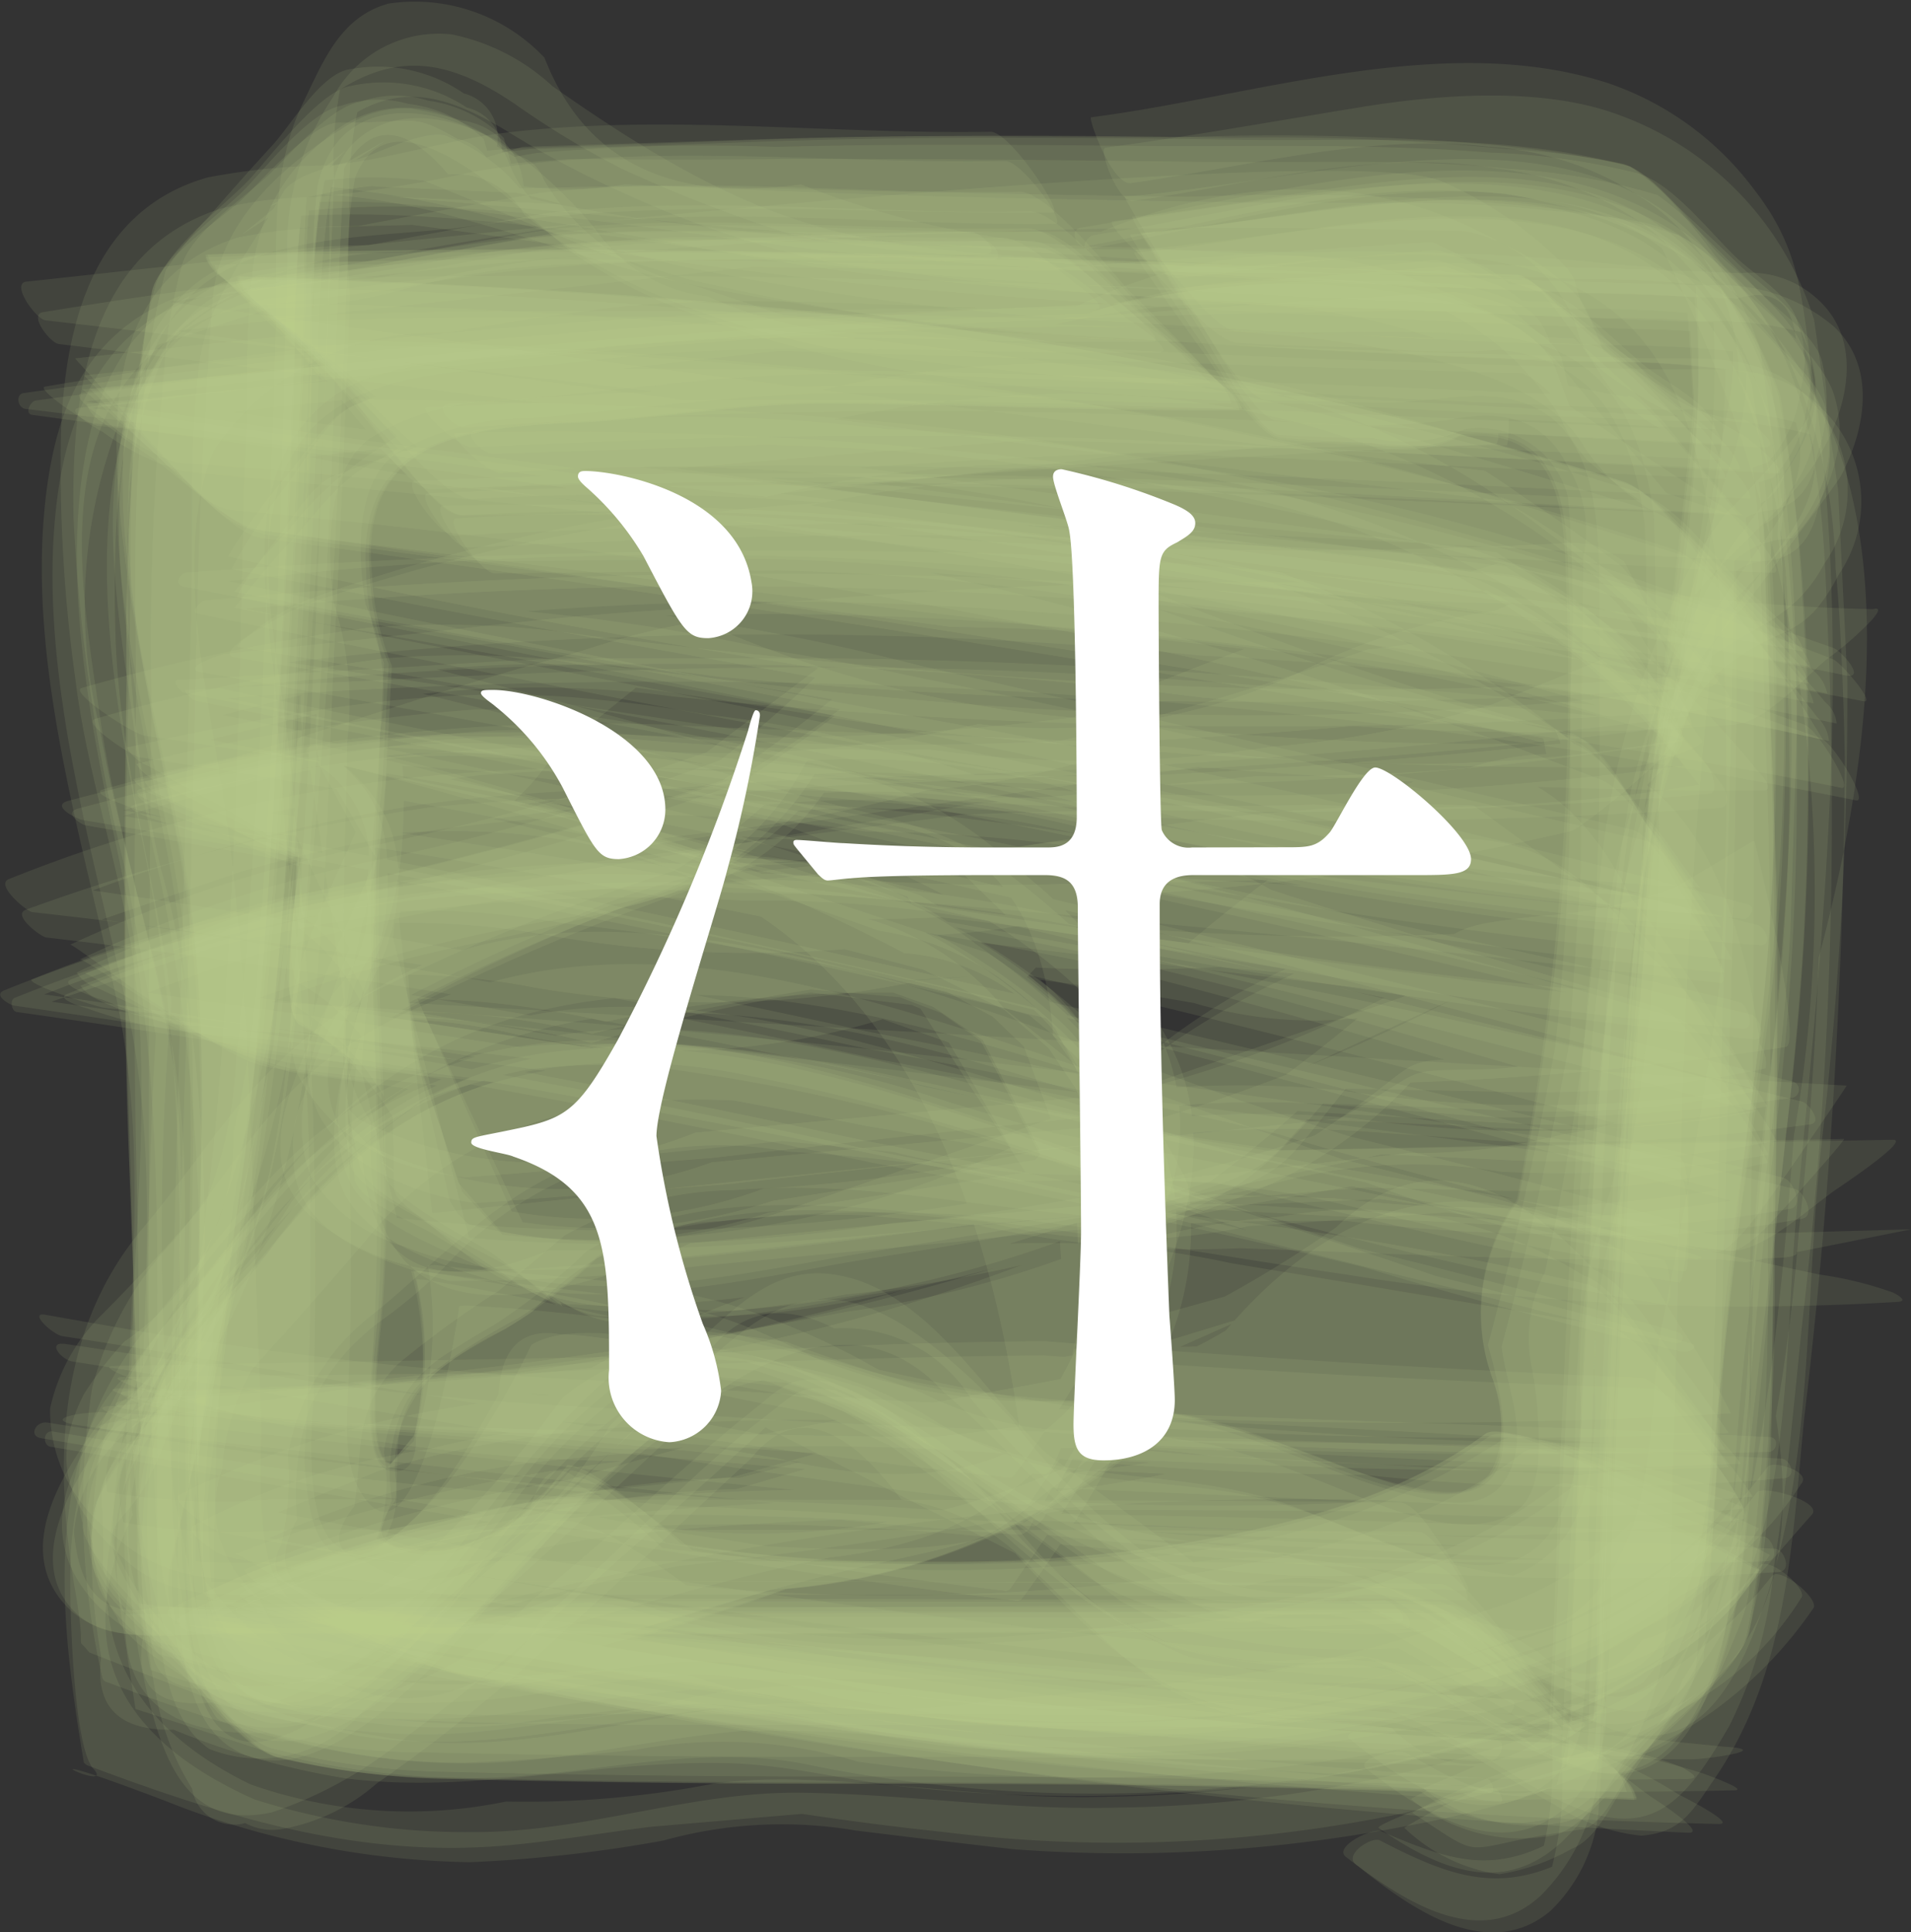
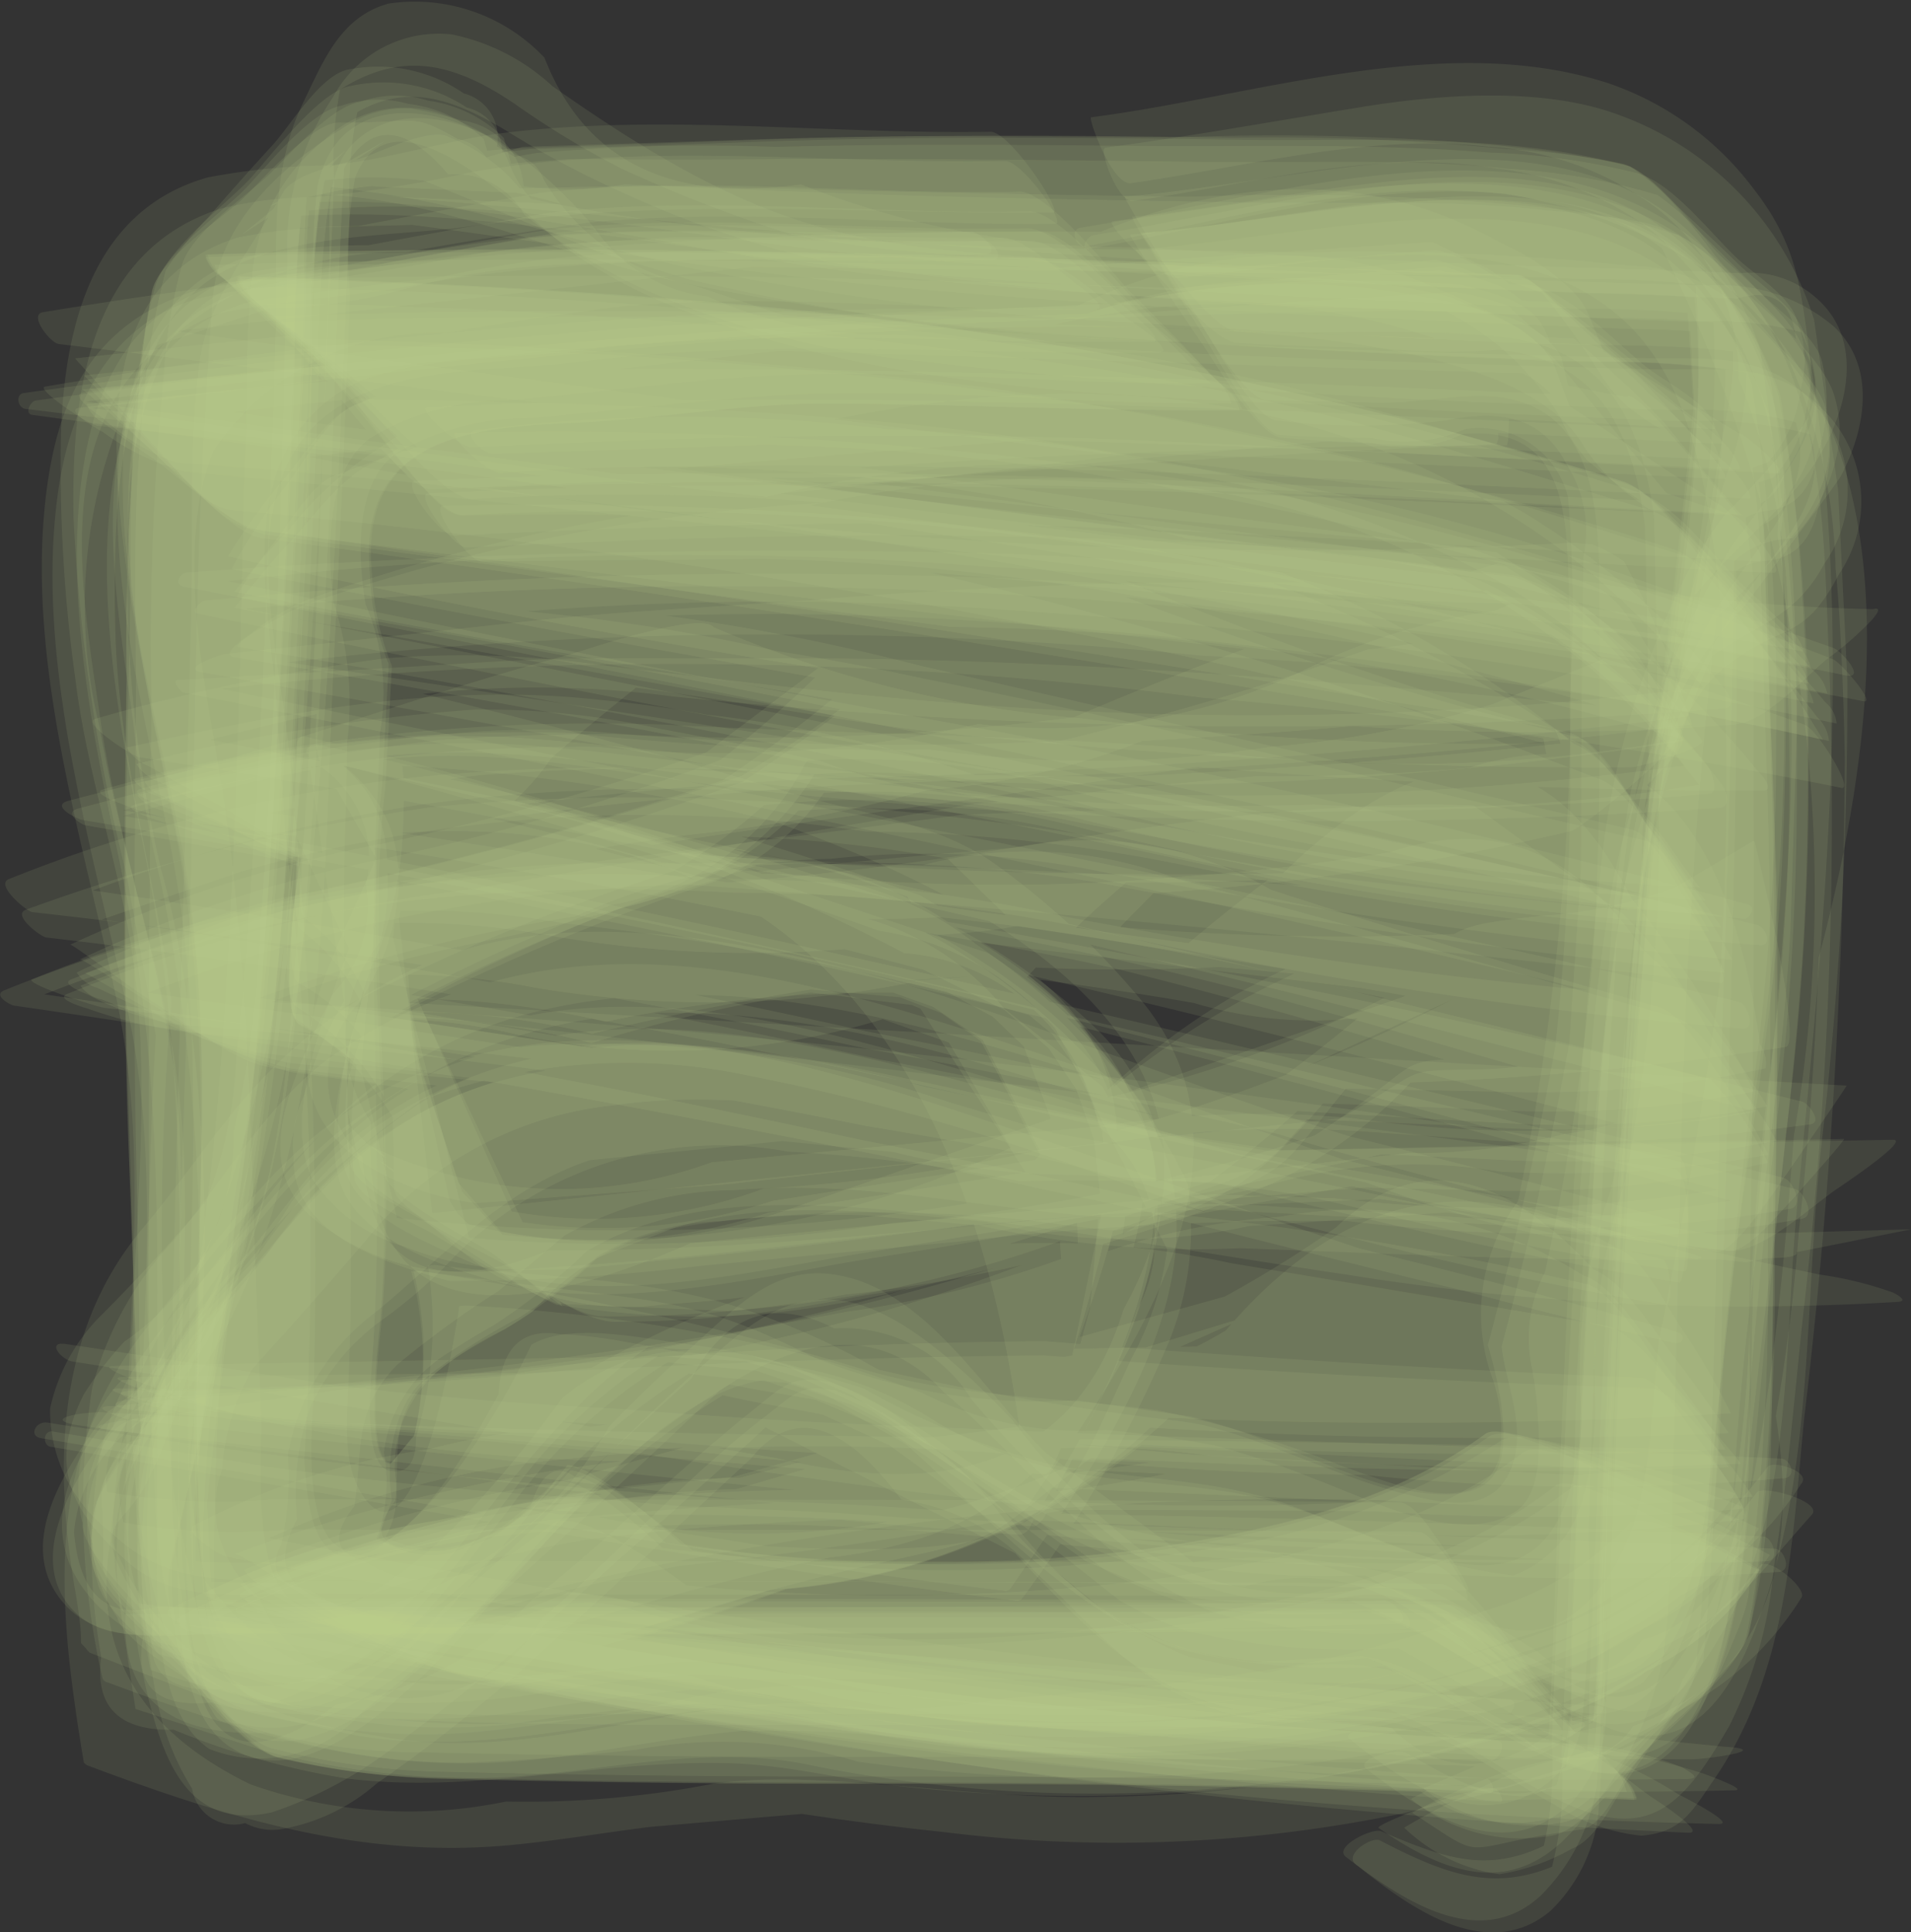
<svg xmlns="http://www.w3.org/2000/svg" viewBox="0 0 47.87 48.394">
  <rect x="0" y="0" width="47.87" height="48.394" fill="#333333" stroke="none" />
  <defs>
    <style>.cls-1{fill:#b9d08b;opacity:0.109;}.cls-2{fill:#fff;}</style>
  </defs>
  <title>shiru</title>
  <g id="レイヤー_2" data-name="レイヤー 2">
    <g id="レイヤー_1-2" data-name="レイヤー 1">
      <path class="cls-1" d="M35.8,39.159Q26.991,39.1,18.18,39.1q-5.322,0-10.644-.01a23.3,23.3,0,0,1-4.894-.208L7.537,43.46,2.085,37.186l3.749,5.806L3.2,37.523l2.06,4.718C4.127,37.3,5.992,30.67,6.56,25.3c.371-3.513.555-7.051.734-10.577.128-2.548.235-5.1.335-7.646A22.058,22.058,0,0,1,8.007,2.46L3.935,8.037,9.377,2.2,4.883,6.017a12.071,12.071,0,0,1,9.187-.9L9.752,4.924c7.364.623,14.669,1.406,22.056,1.745q3.907.179,7.817.321a25.985,25.985,0,0,1,4.65.377L40.867,5.036,44.5,7.8,40.908,4.467l3.675,5.439L42.275,5.777c.9,4.378-.622,10.446-1.069,15.234-.328,3.522-.5,7.064-.674,10.6-.126,2.546-.233,5.094-.335,7.642a29.709,29.709,0,0,1-.4,4.87l.979-1.266-1.32,1.394,3.984-3.17-6.181,3.291,4.886-1.845-2.3.416c-1.114.2-2.236.394-3.337.662a9.594,9.594,0,0,0-1.107.381,4.3,4.3,0,0,0,2.6.993c.673.127,2.165-1.074,2.621-1.346.548-.327,2.127-.977,2.428-1.671,1.013-2.328.638-1.59.942-3.785a57.5,57.5,0,0,0,.292-6.761c.073-3.982.108-7.964-.02-11.945q-.1-2.9-.172-5.8a22.624,22.624,0,0,0-1.291-6.418l.625,4.619.853-.289a3.228,3.228,0,0,0,.832-1.86,2.611,2.611,0,0,0-.078-1.632c-.127-.633-1.031-1.175-1.481-1.589-.68-.625-1.62-1.894-2.531-2.163a17.5,17.5,0,0,0-3.687-.517c-2.939-.242-5.973-.144-8.917-.17-3-.028-5.982-.054-8.98.025a47,47,0,0,0-6,.155c-1.371.226-2.746.584-4.112.839L14.51,4.9,12.445,3.662a1.129,1.129,0,0,0-.827-1.323,3.787,3.787,0,0,0-2.84-.607c-.71.076-1.488,1.392-1.934,1.884q-.825.9-1.629,1.827A9.991,9.991,0,0,0,4.153,6.766a19.338,19.338,0,0,0-.6,3.856c-.261,2.43-.129,4.984-.15,7.427-.029,3.5-.07,6.987,0,10.484q.062,2.826.1,5.652a19.963,19.963,0,0,0,1.147,5.9l.13-6.589a1.849,1.849,0,0,1-1.73,1.067,3.866,3.866,0,0,0-.984,3.591c-.053.753,1.873,2.523,2.22,2.936.485.579,1.636,2.453,2.508,2.694a18.7,18.7,0,0,0,4.4.593q5.424.129,10.842.117c6.247-.008,12.472.109,18.713.392a1.311,1.311,0,0,0-.406-.7Q39.4,43.024,38.416,41.9C38.121,41.557,36.5,39.163,35.8,39.159Z" />
      <path class="cls-1" d="M36.3,40.19q-8.046-.079-16.092-.084c-3.707,0-7.413.008-11.12-.01a30.5,30.5,0,0,1-5.734-.191l3.79,3.233-4.6-4.95,2.948,4.326L3.432,38.161l1.55,3.578A24.66,24.66,0,0,1,6.1,31.285q.444-2.527.68-5.082c.256-2.529.431-5.069.582-7.606.19-3.187.332-6.377.463-9.567a30.613,30.613,0,0,1,.425-5.71L4.736,7.379l5.29-4.839L5.365,5.729l3.379-1.62L6.154,5.22c4.521-.743,10.892,1.142,15.881,1.673,3.51.374,7.043.562,10.566.74,2.547.129,5.095.237,7.644.338a23.408,23.408,0,0,1,4.666.393L41.4,5.651l3.707,3.142L41.4,5.008l3.693,5.941L42.737,6.438c.715,4.257-.545,8.637-1.088,12.883-.433,3.389-.653,6.8-.845,10.211-.181,3.216-.322,6.434-.451,9.653a29.86,29.86,0,0,1-.436,5.7L42.361,41.6l-2.893,3.512,3.1-3.17-4.087,3.4,3.812-2.849-1.67.63a20.577,20.577,0,0,0-3.062.862c-.231.075-1.889.813-1.917.8a4.321,4.321,0,0,0,3.523.854c.639-.113,1.2-.973,1.635-1.41.65-.656,1.934-1.535,2.243-2.434,1.033-3.006.723-6.637.785-9.759q.114-5.834.1-11.669-.009-2.922,0-5.844-.351-2.735-.731-5.465l-.124,4.71a1.409,1.409,0,0,1,1.2-.979q1.043-.112,1.239-1.367a4.1,4.1,0,0,0,.146-2.281c-.1-.677-1.071-1.322-1.525-1.782q-.744-.759-1.507-1.5a7.585,7.585,0,0,0-1.106-.975,16.38,16.38,0,0,0-3.754-.657c-2.421-.267-4.966-.141-7.4-.17-3.485-.041-6.967-.09-10.452-.073q-2.825.021-5.649,0a51.35,51.35,0,0,0-5.577.666l4.193-.277-.263-.921a3.322,3.322,0,0,0-1.893-.93,2.64,2.64,0,0,0-1.7.027c-.8.139-1.834,1.412-2.36,1.89C6.1,4.963,4.838,5.8,4.565,6.611A13.312,13.312,0,0,0,4.1,9.416a69,69,0,0,0-.307,8.149c-.046,3.987-.08,7.969-.061,11.956.007,1.385-.119,2.861.01,4.239.178,1.9.6,3.932.826,5.8l.474-5.076-.731.876a1.179,1.179,0,0,0-1.278.905c-.722,1.192-.4.88-.458,2.9-.016.591.952,1.306,1.314,1.708.578.641,1.451,2.092,2.3,2.37a15.2,15.2,0,0,0,4.461.648q5.43.119,10.857.107c6.265-.006,12.511.1,18.771.355-.035,0-1.841-2.2-1.854-2.211C38.108,41.81,36.925,40.2,36.3,40.19Z" />
      <path class="cls-1" d="M35.04,37.623c-5.838-.053-11.674-.064-17.513-.065q-5.319,0-10.637-.011a16.49,16.49,0,0,1-4.927-.321l1.868,1.7L1.947,36.882l1.255,1.6a2.171,2.171,0,0,1-.055-2.8q.51-.977,1.055-1.934c.36-.767.665-1.578.963-2.371a33.4,33.4,0,0,0,1.972-7.952c.517-4.355.78-8.724.985-13.1.091-1.935.168-3.87.247-5.805A9.343,9.343,0,0,1,8.883.889L7.7,2.855C9.549,1.277,10.976,1.3,12.89,2.6a22.617,22.617,0,0,0,2.68,1.625,36.413,36.413,0,0,0,4.29,1.657,31.076,31.076,0,0,0,4.558.518c4.736.447,9.492.7,14.245.888,1.615.064,3.231.119,4.847.188q1.331-.387,1.475,1.013A1.748,1.748,0,0,1,45.1,10.75a19.607,19.607,0,0,1-1.86,2.1,10.787,10.787,0,0,0-1.271,2.109,21.144,21.144,0,0,0-1.883,6.923c-.591,5.208-.832,10.47-1.045,15.705-.066,1.615-.12,3.231-.193,4.846l-.05,1.016q-2.218,1.523-3.916-.149c-.2-.127-1.352.034-1.066.261,1.379,1.1,3.231,2.405,4.933,1.109a2.341,2.341,0,0,0,.889-1.629,36.941,36.941,0,0,0,.15-4.652q.149-4.733.392-9.461.1-2.218.275-4.434a27.894,27.894,0,0,1,1.974-9.551c1-1.285,2.473-2.261,3.259-3.719.65-1.208.935-2.769-.178-3.749a2.5,2.5,0,0,0-1.932-.634c-2.2-.1-4.393-.138-6.588-.228-2.868-.117-5.735-.251-8.6-.419a22.335,22.335,0,0,1-8.328-1.576q-4.909.7-6.423-3.173A4.466,4.466,0,0,0,9.74.088C8.525.418,8.1,1.529,7.6,2.558,6.69,4.405,6.967,6.587,6.9,8.6c-.2,5.982-.387,11.952-.98,17.912a11.2,11.2,0,0,1-.756,3.576q-1.236,1.451-2.575,2.8a4.675,4.675,0,0,0-1.335,2.394,3.847,3.847,0,0,0,1.513,3.087c1.441,1.373,2.926,1.187,4.869,1.207,9.712.1,19.418-.068,29.126.254.181.006-.751-1.272-.712-1.222C35.857,38.364,35.437,37.626,35.04,37.623Z" />
      <path class="cls-1" d="M34.679,40.083c-10.257.236-20.513.168-30.773.168q-1.854.452-2.052-1.883a3.7,3.7,0,0,1,1.894-2.891,10.647,10.647,0,0,0,.9-1.037c2.3-3.328,2.637-7.395,2.969-11.278.252-2.934.413-5.874.563-8.815q.135-2.562.224-5.125.082-2.5.214-5,.994-1.753,2.61.148a1.976,1.976,0,0,1,1.9,1,14.755,14.755,0,0,0,2.9,1.827,22.058,22.058,0,0,0,6.985,1.842c3.893.46,7.8.716,11.717.921,2.38.124,4.76.218,7.141.312a10.116,10.116,0,0,1,3.833.52L44.552,9.67c1.537,2.418-.559,3.809-1.658,5.759a24.306,24.306,0,0,0-2.459,6.5,47.192,47.192,0,0,0-.661,5.6c-.281,2.973-.452,5.961-.6,8.943-.118,2.389-.21,4.778-.3,7.168a9.026,9.026,0,0,1-.516,3.662l1.033-1.487c-1.847,1.223-3,.818-4.793.048-.216-.092-1.216.391-.879.648,1.287.982,3.311,2.436,4.89.952A4.975,4.975,0,0,0,40,44.718a43.6,43.6,0,0,0,.126-4.62c.084-3.142.2-6.283.34-9.423q.086-2.2.239-4.393a25.914,25.914,0,0,1,2.177-9.851c1.161-.822,2.083-.951,2.814-2.306a3.185,3.185,0,0,0-.11-3.837c-1.221-1.549-2.815-1.278-4.647-1.323-5.3-.13-10.6-.288-15.893-.643q-2.73-.171-5.452-.438l-2.183-.728a5.621,5.621,0,0,1-3.793-2.664.946.946,0,0,0-.694-.606c-1.681-1.324-4.485-1.75-4.98.833a17.781,17.781,0,0,0-.092,2.6c-.093,2.875-.2,5.749-.335,8.623a100.351,100.351,0,0,1-.669,10.274L5.825,31.031a7.763,7.763,0,0,1-3.133,4.332C1.749,36.6.233,38.708,1.661,40.224c1.029,1.092,2.969.672,4.217.672,9.7,0,19.4.1,29.091-.231C35.41,40.651,34.918,40.078,34.679,40.083Z" />
      <path class="cls-1" d="M36.116,40.571q-8.046-.067-16.091-.077c-3.708,0-7.415.008-11.123-.008a32.282,32.282,0,0,1-5.883-.207L7.7,43.774,2.418,38.641l3.611,4.637L3.456,38.716l2.021,3.845c-1.1-4.582.435-10.8.9-15.788.329-3.52.5-7.062.67-10.593.125-2.547.23-5.095.331-7.644a28.572,28.572,0,0,1,.393-4.857l-3.716,4.4,5.41-5.05L4.544,6.337,9.349,3.978,5.261,5.765l7.394-.19L7.837,5.328c4.662.526,9.286,1.344,13.955,1.8,3.465.338,6.943.545,10.42.725,2.894.15,5.788.269,8.683.39a19.888,19.888,0,0,1,3.839.369L39.9,4.416l5.422,5.91-3.7-5.439,2.627,5.2L42.2,5.62l.417,7.792.027-5.157c-.369,4.74-1.1,9.367-1.583,14.075-.359,3.521-.543,7.066-.722,10.6q-.192,3.825-.337,7.652a25.111,25.111,0,0,1-.41,4.84l3.142-4.25-3.463,4.176,4.289-4.31-6.424,4.31,5.114-2.862-1.337.342a34.925,34.925,0,0,0-3.948,1.438c-.131.052-1.653.771-1.617.793a4.34,4.34,0,0,0,3.517.918c.816-.116,2.117-1.9,2.578-2.373.6-.616,2.053-1.71,2.308-2.636a18.97,18.97,0,0,0,.378-2.89,59.886,59.886,0,0,0,.276-6.834c.063-3.969.089-7.939-.034-11.906q-.088-2.854-.168-5.71a17.491,17.491,0,0,0-1.386-6.4l.7,6.007a1.18,1.18,0,0,0,1.313-.912,3.209,3.209,0,0,0,.5-2.978c.034-.726-1.846-2.352-2.192-2.74-.5-.564-1.612-2.26-2.473-2.488a28.469,28.469,0,0,0-3.68-.522,61.73,61.73,0,0,0-7.4-.159c-3.518-.026-7.025-.067-10.543.05q-2.973.1-5.947.188A52.806,52.806,0,0,1,7.37,5.067l5.932.392-.885-.72a1.2,1.2,0,0,0-.956-1.26c-1.216-.694-.976-.384-2.969-.41-.7-.009-2.077,1.611-2.469,1.964C5.5,5.5,4.012,6.482,3.807,7.277a21.759,21.759,0,0,0-.356,2.9,58.767,58.767,0,0,0-.284,6.8c-.066,3.985-.095,7.968.06,11.95q.113,2.89.213,5.782a19.042,19.042,0,0,0,1.436,6.353l-.764-5.216-.874.273a3.241,3.241,0,0,0-.861,1.853,2.666,2.666,0,0,0,.058,1.624c.146.789,1.65,1.875,2.132,2.346.57.556,1.543,1.846,2.4,2.076a18.521,18.521,0,0,0,4.391.511q5.436.124,10.865.113c6.271-.007,12.521.12,18.784.4a1.034,1.034,0,0,0-.411-.578q-.934-.916-1.905-1.792C38.277,42.289,36.85,40.578,36.116,40.571Z" />
      <path class="cls-1" d="M36.043,39.669q-8.8-.061-17.606-.062-5.322,0-10.642-.012a24.7,24.7,0,0,1-4.882-.2l4.815,4.3-5.4-5.976,3.683,5.526L3.4,37.995l2.028,4.522-.388-7.838-.058,5.2C5.369,35.138,6.12,30.5,6.6,25.78c.361-3.518.546-7.06.725-10.592q.192-3.822.337-7.648A24.865,24.865,0,0,1,8.075,2.7L4.147,7.891l5.619-5.7L4.646,6.24,8.223,4.162,5.385,5.679c4.957-1.273,11,.195,16.187.685,3.515.333,7.054.487,10.581.657,2.547.123,5.1.225,7.645.324a26.127,26.127,0,0,1,4.645.362L39.927,4.339l5.3,5.077L41.6,4.858l1.882,3.287L42.144,5.581c1.105,4.6-.4,10.778-.867,15.765-.327,3.523-.494,7.068-.667,10.6-.125,2.548-.231,5.1-.332,7.647a28.81,28.81,0,0,1-.393,4.859l1.977-2.505-2.308,2.569,3.672-3.3L38.563,44.79l4.514-2.954L38.3,44.171l4.059-1.764-1.3.3c-1.306.3-2.609.621-3.9.983-.151.042-1.611.606-1.614.6,1.9,1.08,1.082.749,3.622.775.7.007,2.055-1.591,2.449-1.944.521-.468,1.992-1.435,2.2-2.224a21.764,21.764,0,0,0,.355-2.9,59.026,59.026,0,0,0,.284-6.8c.068-3.987.1-7.973-.059-11.958q-.116-2.895-.215-5.792a19.976,19.976,0,0,0-1.435-6.369l.8,5.163.874-.279a3.3,3.3,0,0,0,.857-1.873A2.772,2.772,0,0,0,45.21,8.45c-.124-.693-1.14-1.332-1.619-1.795Q42.807,5.892,42,5.149a8.089,8.089,0,0,0-1.161-.979c-3.108-.867-6.7-.62-9.892-.67-3.979-.062-7.956-.091-11.932.05q-2.871.107-5.744.184A27.007,27.007,0,0,0,7.485,5.025L13.4,4.742,12.559,4a1.142,1.142,0,0,0-.865-1.306A3.777,3.777,0,0,0,8.8,2.15c-.817.112-2.136,1.921-2.6,2.392C5.6,5.162,4.137,6.266,3.88,7.2c-.741,2.69-.563,5.743-.627,8.513-.078,3.316-.132,6.649-.094,9.966q.1,3.095.188,6.191A24.1,24.1,0,0,0,4.805,40.9l-.66-6.063a1.173,1.173,0,0,0-1.316.9,3.14,3.14,0,0,0-.506,2.941c-.036.738,1.83,2.387,2.18,2.789.486.557,1.611,2.318,2.465,2.54a19.921,19.921,0,0,0,4.415.552q5.426.132,10.845.118c6.248-.007,12.475.118,18.716.405a1.232,1.232,0,0,0-.4-.667q-.933-1.1-1.907-2.165C38.318,41.9,36.747,39.674,36.043,39.669Z" />
      <path class="cls-1" d="M35.4,40.3q-8.037-.056-16.075-.047c-3.7,0-7.411,0-11.117-.011-1.918-.008-3.986.226-5.852-.323L4.692,41.3,2.923,39.932l1.02.939c-1.831-2.794-1.1-2.366-.345-3.584a15.177,15.177,0,0,0,.989-2.493,36.528,36.528,0,0,0,2.166-8.679c.557-4.782.8-9.579,1.007-14.386.115-2.667-.14-5.6.61-8.19L7.191,5.131l1.83-1.982L7.447,4.623a10.091,10.091,0,0,1,3.184-.093l4.386,1.785,2.17.664A60.024,60.024,0,0,0,29.538,8.565c3.509.212,7.021.362,10.533.5a20.5,20.5,0,0,1,4.821.475L42.727,7.7l2.5,2.428L43.188,7.775l1.859,2.888L43.679,8.287a7.073,7.073,0,0,1-.432,3.616c-.622,2.054-1.255,4.129-1.778,6.212a69.449,69.449,0,0,0-1.6,12.717c-.212,3.512-.361,7.028-.5,10.545a17.881,17.881,0,0,1-.5,4.823l2.149-3.129-2.341,2.871,2.01-2.126-3.007.943a5.928,5.928,0,0,0-1.946.476c-.113.036-1.281.486-1.2.546,1.865,1.3,3.6,1.776,5.159-.286a8.484,8.484,0,0,0,1.98-4.077,33.9,33.9,0,0,0,.22-4.311c.083-2.667.142-5.334.216-8A146.275,146.275,0,0,1,43.22,13.537l-1.062,2.954c1.007-1.614,4.855-3.952,3.3-6.558A10.963,10.963,0,0,0,43.413,7.58a4.26,4.26,0,0,0-2.581-.927,64.382,64.382,0,0,0-8.151-.329c-6.971-.149-14.207.01-21.01-1.72l2.18.915c-1.765-1.529-.434-1.679-2.482-2.54a2.867,2.867,0,0,0-3.228.515A4.749,4.749,0,0,0,6.325,6.875c-.166,1.393-.132,2.845-.175,4.241-.112,3.645-.143,7.3-.336,10.942-.15,2.815-.306,5.7-.68,8.5a7.228,7.228,0,0,1-2.488,5.068,4.021,4.021,0,0,0-.8,1.231C.573,39.817,3.692,41.566,6.217,41.9a54.659,54.659,0,0,0,6.713.154c2.893.02,5.788,0,8.682,0,5.306,0,10.6.042,15.9.191.452.012-.452-.717-.4-.668C36.79,41.277,35.894,40.305,35.4,40.3Z" />
      <path class="cls-1" d="M35.54,38.366c-5.866-.051-11.731-.05-17.6-.05q-5.316,0-10.632-.011a16.207,16.207,0,0,1-4.929-.314L3.9,39.315,2.663,37.948l.646.888c-.68-1.928-.2-2.236.645-3.674.238-.406.467-.814.686-1.231A26.193,26.193,0,0,0,7.352,25.5c.668-4.754.94-9.542,1.162-14.334.089-1.932.166-3.865.245-5.8a10.419,10.419,0,0,1,.465-3.623L8.013,3.511c1.646-1.514,2.9-1.3,4.663-.241a23.972,23.972,0,0,0,3.006,1.59,24.922,24.922,0,0,0,5.049,1.7A115.944,115.944,0,0,0,35.167,7.753c2.387.125,4.775.214,7.164.307a8.573,8.573,0,0,1,3.651.534l-1.15-.813c1.25,2.108.556,3.192-.729,4.936-.259.352-.555.7-.789,1.072a20.907,20.907,0,0,0-2.47,6.059,42.628,42.628,0,0,0-.617,5.6c-.266,2.971-.432,5.958-.584,8.938-.122,2.394-.216,4.789-.311,7.185a8.872,8.872,0,0,1-.516,3.667l.688-.758c-1.706.9-2.807.261-4.281-.579-.2-.115-1.306.156-.994.4,1.54,1.2,3.543,2.46,5.181.787a3.205,3.205,0,0,0,.78-2.592c.162-4.849.3-9.7.562-14.541q.171-2.949.406-5.893a8.607,8.607,0,0,1,2.454-6.779c-.239.323,2.4-3.157,2.5-3.357.629-1.191.894-2.747-.175-3.749A4.361,4.361,0,0,0,42.8,7.154c-5.307-.162-10.613-.317-15.913-.645s-7.61-.516-13.053-4.355A5.242,5.242,0,0,0,11.317.862,3,3,0,0,0,8.34,2.437,6.69,6.69,0,0,0,7.2,6.552c-.173,5.533-.237,11.086-.677,16.606a27.423,27.423,0,0,1-.665,5.185A6.258,6.258,0,0,1,3.114,33.6,9.029,9.029,0,0,0,2.1,34.92c-.938,1.837-.267,2.995,1.1,4.2,1.236,1.086,2.989.774,4.517.786,9.666.08,19.328-.051,28.992.174C37.016,40.086,35.941,38.369,35.54,38.366Z" />
      <path class="cls-1" d="M36.078,40.829q-8.774-.066-17.546-.061c-3.544,0-7.089,0-10.633-.019A22.373,22.373,0,0,1,3.083,40.5l3.074,1.963-3.4-2.5,2.39,2.047-2.2-2.562L4.6,41.563a7.065,7.065,0,0,1-.291-2.415l1.08-5.008.5-2.217A86.067,86.067,0,0,0,7.26,19.488c.2-3.557.349-7.117.493-10.677a26.335,26.335,0,0,1,.406-4.674L6.823,5.693,8.659,3.762,6.046,5.886,9.671,3.51,6.73,5.176l3.463-1.2-2.961.89c3.359-.122,6.57,1.477,9.819,2.21a76.415,76.415,0,0,0,11.164,1.4c3.68.273,7.37.424,11.056.584a27.7,27.7,0,0,1,5.72.461L41.128,5.964l4.609,5.4-3-4.676L44.216,10.1l-1.008-2.57a29.9,29.9,0,0,1-1.408,10.3q-.547,2.73-.835,5.5c-.389,3.437-.6,6.889-.776,10.343-.148,2.942-.266,5.886-.386,8.83a14.331,14.331,0,0,1-.41,3.62l2.814-4.256L38.88,46.291l2.853-3.383L39.405,45.02l1.942-1.613-1.879.551a9.965,9.965,0,0,0-2.657.962,15.155,15.155,0,0,0-1.636.855,4.336,4.336,0,0,0,2.379,1.166,5.388,5.388,0,0,0,1.825-.642c.632-.234,1.055-1.236,1.418-1.762q.585-.838,1.145-1.7a7.034,7.034,0,0,0,.721-1.224c.256-2.863.4-5.668.471-8.559.181-7.6.546-15.2.262-22.794l-.465,4.766a1.463,1.463,0,0,1,1.285-.975q1.078-.082,1.335-1.36a3.98,3.98,0,0,0,.2-2.354c-.1-.692-.909-1.336-1.342-1.848q-.663-.793-1.349-1.567a7.1,7.1,0,0,0-1-1.028A15.143,15.143,0,0,0,38.8,5.214a63.237,63.237,0,0,0-9.027-.285c-3.957-.06-7.913-.131-11.869-.248-2.817-.083-5.606.112-8.424.082l4.19,1.028a4.372,4.372,0,0,0-2.425-2.358c-.431-.264-1.792.4-2.135.512-.435.144-1.739.378-2.016.87C6.106,6.57,5.19,7.477,4.98,9.232c-.238,1.977-.141,4.1-.19,6.082-.178,7.168-.429,14.333-.534,21.5L5.1,34.047A15.183,15.183,0,0,0,2.419,37.6a3.584,3.584,0,0,0,.524,2.917c.13.654,2.805,2.285,3.358,2.329,5.133.409,10.27.354,15.426.352,5.768,0,11.524.074,17.289.263.52.017-.678-.9-.608-.841C37.963,42.23,36.727,40.834,36.078,40.829Z" />
      <path class="cls-1" d="M35.992,40.112q-8.8-.065-17.607-.068-5.321,0-10.641-.012a24.766,24.766,0,0,1-4.866-.2l4.84,3.917L2.3,38.179l3.732,5.1L3.375,38.361l2.084,4.194A65.9,65.9,0,0,1,6.128,29.01q.33-2.8.513-5.616c.151-2.071.276-4.146.387-6.219.143-2.691.255-5.383.363-8.075a33.119,33.119,0,0,1,.44-5.873L4.075,8.005,9.52,2.635,4.568,6.312l6.943-2.479L6.1,5.525c4.907-.6,10.369.7,15.382,1.188,3.523.341,7.067.516,10.6.691q3.823.189,7.65.334a27.133,27.133,0,0,1,4.851.4L39.873,4.349,45.189,9.83,41.578,4.839l2.57,4.85-2-4.127.432,7.385L42.6,8.139c-.354,4.6-1.047,9.113-1.5,13.689-.345,3.524-.525,7.069-.7,10.605-.128,2.549-.235,5.1-.337,7.65a26.617,26.617,0,0,1-.4,4.854l3.876-4.777-5.572,5.371,5.086-3.667-4.923,2.608,4.2-2.038L41,42.759c-1.342.328-2.688.781-4,1.216-.144.048-1.66.694-1.648.7a3.879,3.879,0,0,0,3.584.846c.69.026,2.21-1.833,2.563-2.168.559-.53,2.079-1.586,2.3-2.442.708-2.7.551-5.726.619-8.5.081-3.318.142-6.658.1-9.977q-.117-3.117-.223-6.235A23.86,23.86,0,0,0,42.758,7.12l.693,5.6a1.167,1.167,0,0,0,1.271-.921,3.166,3.166,0,0,0,.452-2.939c.022-.684-1.8-2.163-2.136-2.514-.529-.555-1.561-2.03-2.408-2.253a20.915,20.915,0,0,0-2.9-.362,59.329,59.329,0,0,0-6.815-.281c-3.98-.065-7.959-.093-11.937.052q-2.878.107-5.758.2A18.314,18.314,0,0,0,6.844,5.134l5.545-.76-.274-.894A3.336,3.336,0,0,0,10.222,2.6a2.821,2.821,0,0,0-1.671.048c-.825.144-1.99,1.679-2.5,2.173-.563.549-2,1.581-2.233,2.443a20.076,20.076,0,0,0-.362,2.89,60.137,60.137,0,0,0-.278,6.822c-.063,3.976-.09,7.952.052,11.926q.1,2.872.194,5.744a16.581,16.581,0,0,0,1.346,5.821L4.787,34.5a1.42,1.42,0,0,1-1.18.981q-1.037.133-1.211,1.389a4.027,4.027,0,0,0-.1,2.257c.143.846,1.7,2.054,2.2,2.578.536.562,1.613,2.095,2.477,2.318a20.038,20.038,0,0,0,4.41.532q5.432.129,10.856.116c6.262-.007,12.5.119,18.756.405a1.168,1.168,0,0,0-.42-.627q-.956-1.014-1.952-1.99C38.257,42.092,36.723,40.117,35.992,40.112Z" />
      <path class="cls-1" d="M36.062,40.4q-8.7-.047-17.4-.048c-3.544,0-7.088,0-10.632-.018A22.835,22.835,0,0,1,3.2,40.09L5.6,41.756l-2.733-2.2,2.257,2.165L3.026,39.061l1.537,2.223a3.578,3.578,0,0,1-.229-2.433q.89-3.695,1.778-7.391A76.31,76.31,0,0,0,7.434,20.528c.259-3.718.4-7.446.555-11.169a29.658,29.658,0,0,1,.465-5.7L6.335,6.114,8.963,3.32,6.26,5.633,9.987,3.09,6.637,5.064,9.525,3.988,7.492,4.65a9.995,9.995,0,0,1,1.613.136c2.752.35,5.47,1.328,8.184,1.926A75.637,75.637,0,0,0,28.355,8.075c3.3.228,6.61.38,9.916.522,2.272.1,4.713-.06,6.922.532l-3.07-2.471,3.314,2.964L42.481,6.516l2.625,3.451-2.094-3.1a6,6,0,0,1,.231,3.572q-.876,4.873-1.717,9.753c-.574,3.831-.842,7.714-1.051,11.58-.183,3.362-.311,6.728-.445,10.093a15.629,15.629,0,0,1-.417,3.789L42.056,42l-2.985,3.892,2.493-2.875L39.41,44.868l1.713-1.334-1.911.481a9.1,9.1,0,0,0-2.373.7,12.608,12.608,0,0,0-1.466.686c2.029,1.315.981.855,4.237.419.523-.07.98-1.108,1.252-1.5.458-.653,1.529-1.692,1.614-2.515.383-3.682.452-7.352.533-11.06.137-6.354.453-12.69.436-19.042l-.822,4.188q.334-2.308,2.28-2.411a4.241,4.241,0,0,0,1.17-2.46A2.93,2.93,0,0,0,45.9,9.767C45.467,8.732,44.1,7.7,43.327,6.93a4,4,0,0,0-2.146-1.358,21.714,21.714,0,0,0-2.4-.3c-2.393-.284-4.919-.16-7.327-.2-3.432-.059-6.864-.11-10.3-.231q-2.751-.1-5.5-.224a8.7,8.7,0,0,1-3-.026l.466.163a1.787,1.787,0,0,0-1.557-1.738,12.512,12.512,0,0,0-1.256-.295,2.66,2.66,0,0,0-1.54.376C7.158,4.067,5.478,5.533,5.33,7.482c-.227,2.988-.363,5.969-.419,8.976-.125,6.693-.384,13.382-.588,20.071l.97-2.931c-1.1,2-4.615,4.17-2.193,6.644a15.738,15.738,0,0,0,1.813,1.7,5.455,5.455,0,0,0,2.864.772,51.913,51.913,0,0,0,6.672.217c2.9.019,5.791-.007,8.686,0,5.3.008,10.592.087,15.891.264.053,0-1.365-1.543-1.353-1.532C37.355,41.358,36.6,40.4,36.062,40.4Z" />
      <path class="cls-1" d="M34.992,40.311c-9.749.112-19.5.116-29.247.116H3.12a5.129,5.129,0,0,1,1-4.954A9.167,9.167,0,0,0,5.743,33.1C8.305,27.877,8.088,21.683,8.39,16c.152-2.871.267-5.742.376-8.615A10.557,10.557,0,0,1,8.9,4.439c1.007-2.561,4.411,1.151,5.518,1.942a13,13,0,0,0,2.861,1.45c5.477,2.153,11.923,2.084,17.747,2.4,2.4.128,4.793.225,7.191.324a9.833,9.833,0,0,1,3.847.548L44.958,9.989c1.158,2.053.119,3.043-1.064,4.654a14.085,14.085,0,0,0-1.614,2.815,23.143,23.143,0,0,0-1.631,4.91A114.389,114.389,0,0,0,39.43,36.859c-.126,2.4-.216,4.794-.312,7.191a8.517,8.517,0,0,1-.54,3.652l.844-1.208c-1.808.988-3.1.512-4.852-.4-.206-.108-.917.35-.607.6,1.261,1.008,3.248,2.517,4.867,1.173a4.024,4.024,0,0,0,1.2-2.367,44.593,44.593,0,0,0,.146-4.658c.109-3.626.243-7.254.443-10.876.182-3.306.21-11.351,2.515-13.2,1.538-1.235,2.012-.627,2.931-2.382a3.246,3.246,0,0,0-.524-4.244c-1.183-1.131-2.664-.85-4.2-.893-6.3-.176-12.6-.351-18.884-.87a10.638,10.638,0,0,1-4.732-.954,3.956,3.956,0,0,1-2.814-1.691A11.556,11.556,0,0,0,12.58,3.591c-1.048-.6-2.52-.988-3.569-.146-.945.757-.728,2.123-.764,3.2-.188,5.6-.384,11.2-.806,16.792-.247,3.269-.38,6.651-2.074,9.574a5.506,5.506,0,0,1-2.351,2.523.184.184,0,0,0-.085.069c-.847,1.042-2.393,3.319-1.124,4.7.68.737,1.622.639,2.528.639,10.274,0,20.546.005,30.82-.133C35.5,40.8,35.245,40.308,34.992,40.311Z" />
      <path class="cls-1" d="M10.227,10.138c10.961-.511,21.807.1,32.759.607L38.217,7.134l.265,1.977,1.979.817C38.974,8.76,38.639,7.532,37.21,6.7l-1.331-.635q-17.031,1.067-34,2.909c-.011,0,2.068,2.28,2.052,2.265.463.451,1.552,1.882,2.316,1.994q16.422,2.307,32.78,5.027l-.3-.415a4,4,0,0,1,.48,2.975l2.73-2.52q-6.943.839-13.926,1.156l-3.577-.042A31.021,31.021,0,0,0,17.717,17.9q-1.322-.245-2.658-.369c-4.076-.457-7.893.316-11.886,1.192a1.15,1.15,0,0,0,.577.477q.845.492,1.708.951c1.073.581,2.458,1.7,3.69,1.861,5.018.67,9.969,1.7,14.989,2.308q2.9.3,5.768.8a10.469,10.469,0,0,0,8-.828l-3.189.507q5.028.594,10.021,1.426l-.806-5.169-1.945,1.16a11.853,11.853,0,0,1-3.39.72c-3.285.368-1.43.285-6.485,4.059l4.269-1.966a42.7,42.7,0,0,1-17.248,4.737A12.122,12.122,0,0,1,9.82,29.4l4.759,3.063-5.357-3.82L13.8,32.565,9.546,22.95l1.045,5.91-.7-6.739a3.343,3.343,0,0,0-.251-1.978A4.107,4.107,0,0,0,7.7,17.9L7.419,25.2a21.509,21.509,0,0,1,7.751.392,32.848,32.848,0,0,1,10.039-.578L21.8,24.658l3.452,1.225-2.263-.922,4.586,3.061L24.334,25.5l3.034,5.869-1.536-4.6.828,6.415.054-3.884-.854,6.385,1.751-4.821A45.609,45.609,0,0,1,9.182,34.629l4.108-.078L2.869,34.214c-.706-.023,1.626.747,1.254.633a19.805,19.805,0,0,0,3.909,1.015,45.714,45.714,0,0,0,12.5.536,39.322,39.322,0,0,0,4.423-.241l4.171-.644a37.807,37.807,0,0,1,14.232-.11l-2.838-4.128a25.685,25.685,0,0,1-7.4.073,10.882,10.882,0,0,1-5.414,3.21l3.622-1.611-8.976,2.728a44.921,44.921,0,0,1-6.37.877A41.522,41.522,0,0,0,5.882,38.921c.128-.044,1.862,1.154,2.158,1.307A13.785,13.785,0,0,0,11.531,41.9a181.778,181.778,0,0,0,30.736,4c.6.053-1.014-.971-.821-.84-.715-.484-1.97-1.635-2.871-1.726a244.45,244.45,0,0,1-32.5-4.415L11.724,41.9q3.829-.9,7.58-2.086A16.147,16.147,0,0,0,31.4,33.1l-4.808,2.273a141.027,141.027,0,0,0,16.766.025,17.735,17.735,0,0,0-1.264-2.171c-.327-.476-.94-1.734-1.574-1.957q-6.224-3.628-11.183,3.883l3.437-1.481-29.9.537,5.163,1.648L13.7,34.779l-4.515.148c5.6.455,11.086.842,16.71.916.551.008,1.595-4.072,1.674-4.409.591-2.5.8-4.684-1.174-6.593a18.852,18.852,0,0,0-3.349-2.418q-3.612-1.279-7.307-2.284Q11.733,18.978,7.7,17.9a23.078,23.078,0,0,0-.33,3.645c-.011.291-.428,3.334.047,3.66a6.759,6.759,0,0,1,2.557,2.936l-.38-6,.033,7.242c0,.558,2.36,1.781,2.615,1.95.651.428,1.942,1.594,2.823,1.634a30.432,30.432,0,0,0,6.113-.544,37.378,37.378,0,0,0,9.75-2.391,11.464,11.464,0,0,0,5.937-4.961l-4.682,2.084A78.449,78.449,0,0,0,44.74,26.22c.295-.052-.215-2.606-.217-2.614.006.034-.556-2.594-.589-2.555l-3.668,4.322,3.475-2.7a66.609,66.609,0,0,1-26.4-1.234q-6.959-1.486-13.968-2.711l5.975,3.289c2.243-.26,4.506-.9,6.752-1.069a36.463,36.463,0,0,1,9.009.836L20.7,18.539l6,5.857.142.095q1.707-1.8,3.466-3.541l-1.673,1.435a62.649,62.649,0,0,0,10.71-1.566c.257-.049,2.946-2.216,2.73-2.52a13.327,13.327,0,0,0-2.847-3.336l-1.745-1.132Q19.665,11.508,1.882,8.973L6.25,13.232a240.61,240.61,0,0,1,31.5-2.075l.034-.164.044-1.755a.931.931,0,0,0,.372.437,1.714,1.714,0,0,0,1.087.273q1.753.428,3.525.772c.19.041.186.028.106-.139-.274-.57-1.162-.995-1.648-1.368-.712-.547-2.079-2.045-3.049-2.079-10.961-.39-21.881-.872-32.849-.5a.867.867,0,0,0,.422.487q.931.731,1.9,1.416C8.167,8.886,9.5,10.172,10.227,10.138Z" />
      <path class="cls-1" d="M10.832,11.136c10.965-.514,21.811.1,32.766.623l-4.877-4.2L38.475,9.4l.873.374C38.374,8.4,38.839,7.8,37.535,7.15l-1.342-.472Q19.207,7.988,2.265,9.756c.024,0,1.123,1.163,1.29,1.3.541.46,1.488,1.614,2.224,1.713A196.992,196.992,0,0,1,40.6,19.135l1.77-.67a81.448,81.448,0,0,1-15.343-.484,28.971,28.971,0,0,1-9.154-2.276c-.353-.416-3.329.615-3.646.7-3.588.949-7.011,2.291-10.608,3.169a.771.771,0,0,0,.474.366q.7.339,1.407.642a10.856,10.856,0,0,0,3.041,1.2c4.231.359,8.3.848,12.49,1.407L34.053,24.74a42.142,42.142,0,0,1,10.068,2.921l-3.11-3.915a4.58,4.58,0,0,1-2.7.58,6.109,6.109,0,0,0-3.176.645L19.413,30.407a13.656,13.656,0,0,1-9.223-.243l3.949,2.082-4.6-2.873,3.379,2.41L9.213,28.247l2.908,3.193L9.73,27.633l1.664,2.993L9.957,24.335l.522,4.193-.338-5.552a2.753,2.753,0,0,0-.229-1.841,4.034,4.034,0,0,0-1.924-2.187l-.509,5.667a16.927,16.927,0,0,1,5.851.109,26.076,26.076,0,0,0,10.768-.4l-3.191-.145L26.549,25.5l-3.863-1.225,5.141,2.8L24.1,24.73l4.143,3.964L25.424,25.62l2.38,6.343-.926-4.369.227,6.611.2-3.915-1.1,6.066,1.56-4.341A101.09,101.09,0,0,1,3.474,34.824c-.675.014-.492.105-.035.3a12.86,12.86,0,0,0,3.653.441,93.78,93.78,0,0,0,13.736.316l7.369-.372q7.719.367,15.407,1.149L40.2,33.2a22.546,22.546,0,0,1-6.9-.2Q25.944,35.09,18.54,37.008a24.728,24.728,0,0,0-4.3.455A35.249,35.249,0,0,0,6.284,39.7c.1-.035,1.535.788,1.8.89A13.869,13.869,0,0,0,10.974,41.6a142.743,142.743,0,0,0,31.1,2.955c.563.022.405-.095.06-.293a8.341,8.341,0,0,0-2.931-.6,212.257,212.257,0,0,1-32.764-4l4.691,1.906c3.221-.852,6.387-1.91,9.654-2.559a11.753,11.753,0,0,0,2.1-.425,7.653,7.653,0,0,0,3.589-2.308,19.34,19.34,0,0,1,3.8.183,122.924,122.924,0,0,0,13.327.2c.06,0-1.591-1.886-1.567-1.862-.4-.406-1.186-1.488-1.836-1.6q-4.675-.786-9.355-1.561-9.363-2.022-18.315,4.034l3.129-.175L3.474,34.824l3.618.737q5.193.276,10.365.8,4.347.483,8.725.549c.239.012.655-1.424.594-1.256,1.107-3.055,3.148-6.473.853-9.43a12.22,12.22,0,0,0-4.34-3.28A45.124,45.124,0,0,0,18.568,21.6q-5.237-1.539-10.58-2.648c.036.008-1.131,5.212-.509,5.667a4.894,4.894,0,0,1,2.415,3.04l.011-5.1c-1.192,5.58-1.541,3.719-.9,6.623.125.564,1.1,1.006,1.534,1.32.709.515,1.691,1.552,2.577,1.72a6.727,6.727,0,0,0,3.441.456,46.329,46.329,0,0,0,7.151-1.041L30.3,29.6a27.224,27.224,0,0,0,4.185-3.743l-2.6,1.931q2.835.178,5.671.332a26.724,26.724,0,0,0,6.716-.411,18.126,18.126,0,0,0-1.11-1.638,11.734,11.734,0,0,0-2-2.277q-2.523-3.745-6.342-2.449-2.711.443-5.45.627c-8.524.789-17.165-1.081-25.58-2.423L8.714,21.76a6.393,6.393,0,0,0,5.1-2.775q1.914-1.665,3.959-3.164L13.107,16.95c3.39.205,6.675.927,10.044,1.358a155.589,155.589,0,0,0,17.708.909c.213,0,1.9-.5,1.77-.67a13.112,13.112,0,0,0-2.847-3.079,6.089,6.089,0,0,0-1.858-1.011Q20.158,12.21,2.417,9.767l3.514,3.018Q21.784,11.132,37.7,10.264l.042-.128c.256-1.927.337-.923.85-.377.628.668,4.184,1.731,4.823,1.956.2.069.193.043.114-.133-.282-.631-1.174-1.132-1.681-1.575-.694-.606-1.386-1.22-2.11-1.791-.236-.187-.667-.646-1.015-.658-10.949-.4-21.857-.894-32.815-.522a.983.983,0,0,0,.421.544q.942.846,1.921,1.651C8.66,9.573,10.121,11.169,10.832,11.136Z" />
-       <path class="cls-1" d="M11.646,10.709A155.393,155.393,0,0,1,27.81,10.37c5.45.22,10.9.559,16.344.833.545.028-.265-.627-.436-.678a3.6,3.6,0,0,1-2.762-1.484,3.084,3.084,0,0,1-1.518-2.026,3.066,3.066,0,0,0-.206-.317,9.706,9.706,0,0,0-3.075-2.137C33.592,3.286,3.65,6.746.668,7.052c-.419.043.238.943.467.97l17.978,2.1Q30.663,7.04,38.7,13.284A19.336,19.336,0,0,1,42.7,17.142l.215-.282c-9.486.9-18.731.18-28.126-.935a24.16,24.16,0,0,0-5.545-.208,51.138,51.138,0,0,0-7.193,1.511c-.352.091,1.268,1.152,1.581,1.2,7.2,1.03,14.292,2.375,21.382,3.984C31.676,23.92,38.254,25.8,44.865,27.5l.011-.42a33.564,33.564,0,0,1-11.312.227,25.736,25.736,0,0,0-6.449.177q-4.851.431-9.7.881a10.209,10.209,0,0,1-8.9-.585l1.038.857L8.237,27.246l.565.736c-.735-2.8.743-5.37.846-8.154a6.285,6.285,0,0,0-.039-1.668c-.311-1.207-.836-1.446-1.847-2.184L7.717,18.66a55.4,55.4,0,0,1,13.855,1.922q4.448.288,4.808,5.36,3.714,3.172,1.36,6.371L26.564,34.54l-7.491,1.383q-4.47-.84-8.966-1.52T1.118,32.925l.439.538,9.137,1.208q6.372.62,12.768.7c6.957.177,13.9.6,20.847.994l.019-.374c-8.669.615-17.134-.819-25.755-1.11a29.138,29.138,0,0,0-6.154.219,23.741,23.741,0,0,0-7.884,2.318c-.4.153.844.94,1,.963a278.114,278.114,0,0,0,31.827,3.855c.212.019.233-.37-.023-.4a260.309,260.309,0,0,1-32.664-4.4l1,.964,3.788-1.551a25.7,25.7,0,0,1,5.628-1.057,56.117,56.117,0,0,1,10.007-.016,188.068,188.068,0,0,0,19.217.589c.194-.007.267-.361.019-.374-6.891-.351-13.787-.452-20.674-.848q-4.3-.216-8.594-.558A104.655,104.655,0,0,1,1.118,32.925c-.4-.056.209.5.439.538C9.463,34.685,17.305,36.173,25.262,37c.1.011.14-.045.2-.127a32.846,32.846,0,0,0,3.525-6.238,5.44,5.44,0,0,0-.131-5.108,14.015,14.015,0,0,0-3.374-3.773,9.736,9.736,0,0,0-6.2-2.705q-5.724-1.669-11.518-3.075c-.164-.042-.406,2.4-.045,2.684l1.457,2.664.182-1.7c-.6,2.146-2.734,4.935-1.895,7.3a4.609,4.609,0,0,0,2.43,2.156,6.743,6.743,0,0,0,1.782.411l6.142-.484q4.767-.542,9.537-1.04a24.863,24.863,0,0,1,6.218-.28l3.837.3a50.373,50.373,0,0,0,7.458-.485.211.211,0,0,0,.011-.42C30.641,23.52,16.482,19.958,2.054,17.228l1.581,1.2c2.221-.593,4.435-1.217,6.705-1.6a28.926,28.926,0,0,1,7.635.121,154.8,154.8,0,0,0,24.823.257c.115-.007.321-.157.215-.282q-1.172-1.419-2.423-2.767-1.2-.9-2.45-1.729-.465-.339-.951-.643Q18.894,9.684.668,7.052l.467.97a193.01,193.01,0,0,1,35.6-2.232,3.752,3.752,0,0,1,2.745,2.354,2.147,2.147,0,0,0,.877,1.3A11.584,11.584,0,0,0,44.154,11.2l-.436-.678c-5.456-.272-10.923-.644-16.384-.818a157.774,157.774,0,0,0-16.08.414C10.788,10.153,11.409,10.724,11.646,10.709Z" />
      <path class="cls-1" d="M11.361,13.415c5.474-.27,10.87-.414,16.349-.192,5.449.221,10.893.561,16.34.832.353.018-.718-1.338-1.018-1.433l-3.723-2.454L38.9,9.06A2.909,2.909,0,0,0,37.833,8.1a16.384,16.384,0,0,0-1.723-.822q-4.149-1.935-9.139.39A234.252,234.252,0,0,0,.606,9.842c-.229.024-.168.376.036.4Q19.832,12.56,38.869,15.9a14.113,14.113,0,0,1,3.783,3.938l-.053-.718a85.073,85.073,0,0,1-14.636.749c-4.881-.2-9.7-.966-14.561-1.361-4.052-.33-7.774.515-11.692,1.549-.464.122.227.459.352.48,6.752,1.129,13.539,2.351,20.214,3.89,7.568,1.743,15.051,3.84,22.551,5.848l-.238-.765a34.535,34.535,0,0,1-11.161.5l-3.043-.1q-6.546.581-13.085,1.225Q8.914,34.819,9.291,28.1a3.774,3.774,0,0,1,.227-4.5,5.853,5.853,0,0,0,.195-1.553c.018-1.9-.6-2.528-1.979-3.574l-.151.47,5.876,1.361a43.263,43.263,0,0,1,9.191,3.569,5.381,5.381,0,0,1,4.878,4.353,3.585,3.585,0,0,1,.973,4.544,21.8,21.8,0,0,1-1.877,4.008,18.98,18.98,0,0,1-13.514.715q-5.968-.9-11.927-1.866l-.157.392c9.947,1.394,8.646,1.447,18.369,1.922,8.287.405,16.574.688,24.858,1.163l-.081-.623a98.9,98.9,0,0,1-19.315-.531q-3.169-.318-6.354-.355a28.51,28.51,0,0,0-6.25.293,23.56,23.56,0,0,0-7.92,2.37c-.4.161.164.415.3.437a262.738,262.738,0,0,0,32.661,4.218c.208.02.075-.354-.059-.367A262.922,262.922,0,0,1,4.445,40.263l.3.436a17.2,17.2,0,0,1,5.8-1.984,25.552,25.552,0,0,1,5.948-.783,97.548,97.548,0,0,1,10.56.6,134.592,134.592,0,0,0,17.2.571c.356-.012.146-.613-.081-.623q-8.253-.4-16.513-.546A189.9,189.9,0,0,1,1.183,35.628c-.291-.041-.471.34-.157.392,8.035,1.348,16.02,2.847,24.111,3.819a.159.159,0,0,0,.177-.056c2.4-3.512,6.127-8.526,2.913-12.632a16.77,16.77,0,0,0-3.772-3.5,8.2,8.2,0,0,0-5.361-1.761A86.917,86.917,0,0,0,7.648,18.449c-.238-.063-.291.364-.15.47a2.758,2.758,0,0,1,1.664,3.226,3.22,3.22,0,0,1-.817,2.747c-.252.511-.53,1.06-.748,1.585-.627,1.514-1.076,3.134.509,4.237,2.136,1.488,3.72,1.15,6.222.989,5.332-.344,10.694-1.3,16.034-1.407l6.85.365a30.889,30.889,0,0,0,7.615-.383c.385-.043.084-.724-.149-.781-14.2-3.479-28.423-6.927-42.837-9.42l.352.48a48.029,48.029,0,0,1,7.187-1.6c3.347-.37,6.357.291,9.636.667a123.5,123.5,0,0,0,23.8.254c.274-.022.021-.634-.054-.717a17.182,17.182,0,0,0-4.712-4.083,6.034,6.034,0,0,0-1.133-.6Q18.763,12.431.674,9.848l.036.4A273.063,273.063,0,0,1,36.2,7.787a7.074,7.074,0,0,1,2.876,2.65,4.127,4.127,0,0,0,.685,1.091,13.605,13.605,0,0,0,4.145,2.459l-.876-1.365c-10.909-.516-21.713-1.086-32.635-.574C10.036,12.065,11.033,13.431,11.361,13.415Z" />
      <path class="cls-1" d="M10.471,11.378c10.965-.522,21.809.1,32.765.621l-5.247-5.11.117,2.063,1.028.873c-.637-.978-.654-2.192-1.792-2.712l-1.289-.339Q19.121,8.543,2.171,10.119a.8.8,0,0,0,.4.458q.628.476,1.279.92c.736.514,1.88,1.694,2.8,1.807q17.579,2.251,35.2,4.118a2.05,2.05,0,0,0,1.76-.854L40.2,15.452l3.208,2.7,3.633-2.894a47.441,47.441,0,0,1-9.528-1.143,101.917,101.917,0,0,0-11.558,4.255l4.267-.917a64.285,64.285,0,0,1-14.816.932q-2.19-.008-4.372.147a60.24,60.24,0,0,0-7.594,1.378,1,1,0,0,0,.587.376q.836.347,1.686.659A13.042,13.042,0,0,0,9.34,22.176a98.222,98.222,0,0,1,12.453.843q.878,0,1.755-.045a70.03,70.03,0,0,1,10.221,1.832,52.937,52.937,0,0,1,10.19,3.041L40.5,22.815l-1.294.527a2.487,2.487,0,0,0-2.49.515,29.892,29.892,0,0,1-9.154,3.671,23.978,23.978,0,0,1-17.011,3.1l4.369,1.967L9.512,29.72,14.05,32.5,9.3,27.4l2.768,3.906L9.886,24.857l1.056,4.567q-.6-3.835-1.2-7.672a3.362,3.362,0,0,0-2.027-2.223l-.21,6.143A14.368,14.368,0,0,1,12.9,25.9a18.345,18.345,0,0,0,11.373-1.178l-4.508-.026,7.942,2.81-4.859-2.957,4.734,8.025-1.338-5.854.534,7.619.232-4.86-1.169,7.512,1.99-5.943a26.8,26.8,0,0,1-6.6,1.8,136.493,136.493,0,0,1-17.8,2.179c-.68.049-.745.232-.01.3,9,.811,8.326.977,17.085.68L28,35.67q7.669.23,15.3,1.075l-3.577-4.588a17.775,17.775,0,0,1-6.073-.472,19.665,19.665,0,0,1-4.921,3.2l2.32-1.27L18.45,37.293a26.4,26.4,0,0,0-4.234.467,54.672,54.672,0,0,0-8.095,2.278.922.922,0,0,0,.57.342q.809.3,1.63.563a19.735,19.735,0,0,0,3.5,1.031c19.76,2.6,10.746,2.014,30.552,2.089.345,0,2.115-.241.82-.317L6.3,40.005,12,41.94c3.257-.853,6.43-1.983,9.712-2.72,4.779-1.074,1.757-.208,9.075-5.174L26.425,36.48c5.64.247,11.226.5,16.869.265.069,0-1.671-2.45-1.64-2.41-.328-.421-1.266-2.049-1.937-2.178a82.551,82.551,0,0,0-10.734-1.792,33.622,33.622,0,0,1-16.49,5.44l4.46-.627L4.367,35.021l-.947.3c7.494.585,14.944,1.449,22.451,1.858.247.014.793-1.87.694-1.586.923-2.655,2.594-5.709,1.046-8.385q-1.224-.983-2.458-1.951a6.828,6.828,0,0,0-4.613-2.469c-4.257-1.214-8.5-2.29-12.823-3.255.149.033-.938,5.665-.21,6.143a6.336,6.336,0,0,1,3.309,4.259L9.55,24.456a10.255,10.255,0,0,0-.666,5.062c.11.584,1.465,1.086,1.924,1.365q.91.558,1.836,1.091a7.63,7.63,0,0,0,1.316.681l4.275.178a30.914,30.914,0,0,0,9.687-2.275c5.219-1.826,2.668-.476,7.712-5.707L31.723,28q2.838.095,5.674.237a26.782,26.782,0,0,0,6.562-.392c.061-.007-1.047-1.844-1.176-2.035A11.6,11.6,0,0,0,40.662,22.9l-3.747-2.729a29.481,29.481,0,0,0-3.032.042c-5.577.269-9.46,1.46-16.335,1.936l3.492.429q-8.68-1.5-17.409-2.692L9.34,22.176c2.733-.322,5.389-.963,8.119-1.288a34.989,34.989,0,0,0,5.769-1.1,18.457,18.457,0,0,0,7.469-2.2l-5.115,1.1q4.155-.139,8.3-.5a67.674,67.674,0,0,0,9.531-.042c.8-.031,1.816-1.2,2.353-1.639a7.833,7.833,0,0,0,1.116-.972c.055-.067.333-.368.014-.275l-5.1.733,2.594-.07a75.006,75.006,0,0,0-15.069-2.41Q15.812,11.981,2.343,10.13l4.482,3.185A285.114,285.114,0,0,0,37.832,9.981l.031-.126c-.006-1.727.132-.746.62-.229,1.113,1.182,3.148,1.723,4.554,2.3.2.081.233.08.123-.126a9.23,9.23,0,0,0-1.81-1.9c-.748-.737-1.5-1.47-2.27-2.183-.2-.188-.743-.822-1.091-.834-10.941-.382-21.847-.866-32.795-.513a1.22,1.22,0,0,0,.45.633q1.01,1.021,2.058,2C8.061,9.354,9.752,11.412,10.471,11.378Z" />
      <path class="cls-1" d="M10.4,10.506c10.961-.517,21.805.091,32.757.606L37.989,6.938l.273,2.026L40.5,10.085c-2.245-1.792-1.574-2.292-3.228-3.264a3.963,3.963,0,0,0-1.3-.555Q19.028,7.688,2.1,9.4c.007,0,2.113,2.18,2.108,2.175.5.458,1.578,1.781,2.362,1.9Q23.2,15.742,39.724,18.68L38.1,15.471l1.058,5.7L42,18.525a55.256,55.256,0,0,1-10.545.914l-3.718.346a13.509,13.509,0,0,1-7.122-.708q-2.014-.449-4.045-.817a20.572,20.572,0,0,0-4.665-.489,48.744,48.744,0,0,0-8.488,1.364A1.108,1.108,0,0,0,4,19.586q.845.455,1.708.874c1.083.538,2.462,1.562,3.686,1.7a84.869,84.869,0,0,1,9.377,1.2,47.67,47.67,0,0,0,11.758.86l3.959.343a23.485,23.485,0,0,1,9.742,2.189l-2.607-5.1a3.766,3.766,0,0,1-2.424.867A21.3,21.3,0,0,0,25.929,29.05l-6.572,1.024a13.629,13.629,0,0,1-9.291-.28l4.815,2.829L9.472,29.044l4.62,3.684-4.381-9.27,1.07,5.764-.747-6.6a3.366,3.366,0,0,0-.269-1.955,4.086,4.086,0,0,0-1.956-2.208l-.361,7.087a19.708,19.708,0,0,1,7.386.344,76.307,76.307,0,0,1,8.755-1.575l-3.654.433,6.11.539-4.51-.693,5.726,2.18L22.77,24.8l4.9,3.463L24.189,25.34l3.31,6.367-1.666-5.1.925,6.874-.008-4.293-.808,6.837L27.667,30.7A77.232,77.232,0,0,1,9.335,34.836l4.2-.456-10.465.109c-.538.005.8.413.863.428a22.855,22.855,0,0,0,4.042.791c10.071.7,6,.8,13.391.173l7.488-.579a47.03,47.03,0,0,1,14.449.584l-3.543-4.144a17,17,0,0,1-5.141-.166,1.831,1.831,0,0,0-2.651.537L14.127,37.087a36.372,36.372,0,0,0-8.013,2.231,1.007,1.007,0,0,0,.555.421q.806.413,1.628.791a14.751,14.751,0,0,0,3.515,1.518,169.484,169.484,0,0,0,31.206,3.633c.644.045-1.259-.884-.975-.744a10.966,10.966,0,0,0-3.217-1.386A237.136,237.136,0,0,1,6.305,39.31L12,42.04A61.021,61.021,0,0,0,19.7,39.8a15.041,15.041,0,0,0,11.576-7.057L26.49,35.6a144.944,144.944,0,0,0,16.816.291s-1.072-1.535-1.22-1.71c-.561-.667-1.329-2.043-2.163-2.382q-3.553-3.849-6.449-1.065a28.993,28.993,0,0,1-12.515,4.982l4.077-.76-21.5-.433,4.9,1.219,5.133-1.061-4.628.44c5.707.478,11.315.93,17.04,1.078.247.006.692-1.637.622-1.418,1.035-3.224,2.911-6.9-.056-9.619a16.655,16.655,0,0,0-3.46-2.413l-4.707-1.471q-5.254-1.525-10.572-2.819c-.21-.054-.372,3.609-.369,3.534-.013.271-.451,3.244.008,3.553a7.242,7.242,0,0,1,2.67,2.95l-.381-5.858.14,7.15c.011.539,2.412,1.672,2.655,1.819.689.415,1.956,1.468,2.849,1.5a30.263,30.263,0,0,0,6.093-.631c4.183-.691,2.427-.243,6.6-1.718,5.6-1.98,2.7-.417,8.314-6.6l-4.463,3.079q2.871.046,5.743.107a27.35,27.35,0,0,0,6.563-.587.817.817,0,0,0-.14-.6q-1.832-13.306-14.64-2.259l3.946.169q-7.956-.919-15.835-2.351-6.94-1.447-13.943-2.569L9.6,22.156c2.167-.26,4.628-.989,6.811-1.017,2.954-.038,5.532,1.027,8.253,2.032l-3.993-3.923,3.97,6.189.107.138a28.858,28.858,0,0,1,6.529-5.73L27.75,22.1a72.355,72.355,0,0,0,11.522-.8c.271-.03,3.084-2.479,2.871-2.788a12.1,12.1,0,0,0-3.51-3.738q-.45-.3-.91-.579Q19.9,11.87,2.1,9.4l4.47,4.071Q22,11.815,37.495,11.121l.044-.153q-.359-2.619.141-1.78a2.129,2.129,0,0,0,.26.346c-.2.068,5.3,1.611,5.03,1.536.208.058.194.047.11-.136-.291-.637-1.262-1.136-1.789-1.567-.737-.6-1.471-1.213-2.236-1.779-.257-.19-.7-.637-1.066-.65-10.958-.382-21.879-.862-32.844-.5a1.039,1.039,0,0,0,.46.544q1.009.841,2.054,1.639C8.122,8.98,9.648,10.542,10.4,10.506Z" />
      <path class="cls-1" d="M10.832,12.257c5.462-.274,10.844-.419,16.311-.2s10.923.55,16.384.817c-.03,0-2.578-3.27-2.767-2.924L39.277,9.66l-.163-.706a2.728,2.728,0,0,0-.182-.267,2.641,2.641,0,0,0-1.492-.824,17.961,17.961,0,0,0-9.931-.1A137.974,137.974,0,0,0,1.132,9.682c-.274.029,1.069.957,1.32.983l16.756,1.774q10.157-2.367,18.3,2.1a15.233,15.233,0,0,1,4.368,3.851L40.8,16.248,37.37,17.643A25.784,25.784,0,0,1,31.839,18.7a29.014,29.014,0,0,1-8.559.071,72.537,72.537,0,0,1-9.027-.415A39.232,39.232,0,0,0,2.605,19.762c-.371.089.38.347.414.363a7.713,7.713,0,0,0,2.108.513c13.245,1.639,26.179,5.027,39.038,8.477l-1.45-2.1A7.674,7.674,0,0,1,39.186,28.4a14.7,14.7,0,0,1-3.916.476L24.5,30.1A53.944,53.944,0,0,1,9.056,30.4l1.875.805L9,29.94l.988.745-.936-3.876.092-1.279a35.265,35.265,0,0,0,.285-3.682A3.405,3.405,0,0,0,7.72,18.842l-.151,2.293Q23.95,18.508,25.748,37.579l1.168-2.059A62.406,62.406,0,0,1,15.2,36.3q-6.076-.337-12.137-.893l-.989.3c13.834,1.32,27.689,1.614,41.564,2.34L42.4,36.313l-3.569.931q-2.9.351-5.822.419c-3.927.16-7.781-.142-11.7-.253-1.413-.04-2.9-.08-4.316-.049a25.008,25.008,0,0,0-6.044.723,20.05,20.05,0,0,0-5.787,1.8c-.337.124,1.765.613,1.823.622,18.25,2.956,11.4,2.115,30.28,3.628.237.019.578-.53.171-.557L5.811,39.919l1.823.622a33.321,33.321,0,0,1,7.237-2.008A70.828,70.828,0,0,1,26.479,38.1q3.968.183,7.937.323a61.021,61.021,0,0,0,9.226-.369c.355-.028-.775-1.737-1.143-1.746-13.314-.342-26.615-.209-39.916-.934-.494-.027-1.689.178-.505.34,7.833,1.07,15.572,2.167,23.464,2.725a.348.348,0,0,0,.279-.242c1.9-3.312,4.626-7.566,2.256-11.241a12.016,12.016,0,0,0-4.372-3.887,9.747,9.747,0,0,0-5.138-1.641A101.285,101.285,0,0,0,7.635,18.778c-.238-.051-.316,2.135-.152,2.293l1.449,3.082.22-1.674c-.426,1.792-2.254,5.013-1.337,7.035a4.16,4.16,0,0,0,2.323,1.71c2.171.869,4.152.572,6.5.335q4.715-.427,9.4-1.142l8.147-.673,3.3.076a27.554,27.554,0,0,0,6.8-.7,7.628,7.628,0,0,0-1.45-2.1C29.657,23.8,16.248,21.8,2.853,19.76l2.523.876c2.191-.422,4.394-.945,6.611-1.216a55.01,55.01,0,0,1,9.157.03c2.486.112,5.084.209,7.563.212a91.388,91.388,0,0,0,13.441-1.1c.229-.033-1.105-2.183-1.233-2.294a11.409,11.409,0,0,0-2.745-2.038l-1.476-.548Q18.935,12.185,1.291,9.7l1.32.983,16.917-1.9,18.616.568a2.284,2.284,0,0,1,1.047.988c.761,1.371,2.915,1.964,4.2,2.517L40.76,9.946c-10.9-.454-21.733-.97-32.641-.55a14.622,14.622,0,0,0,1.22,1.56C9.585,11.216,10.351,12.282,10.832,12.257Z" />
      <path class="cls-1" d="M11.841,11.2c5.466-.267,10.853-.406,16.325-.186s10.917.563,16.375.838c.287.015-.763-.954-.984-1L40.169,8.8,39.761,7.8a2.973,2.973,0,0,0-.193-.319,5.784,5.784,0,0,0-1.944-1.377q-4.466-2.568-10.054-.3A152.907,152.907,0,0,0,1.094,7.816c-.407.043.166.775.377.8l18.035,2.2q12.394-3.036,20.5,3.66a23.471,23.471,0,0,1,3.023,3.19l-.008-.5a91.045,91.045,0,0,1-18.914.456c-2.982-.222-5.921-.6-8.889-.944a24.79,24.79,0,0,0-5.611-.187A50.919,50.919,0,0,0,2.39,18c-.378.1.938.942,1.095.965,14.182,2.123,27.91,5.576,41.765,9.2l-.185-.572a31.3,31.3,0,0,1-11.2.409,25.916,25.916,0,0,0-6.32.207q-4.861.439-9.72.9a11.058,11.058,0,0,1-9.009-.64l.826.642L8.35,27.782l.394.572A8.6,8.6,0,0,1,9.5,23.771a9.832,9.832,0,0,0,.605-3.38,7.145,7.145,0,0,0-.054-1.455c-.254-1.291-.839-1.421-1.841-2.139l-.15,2.315a49.825,49.825,0,0,1,11.286,1.447q13,4.64,8.8,12.232-1.656,5.4-8.68,3.731-8.9-1.532-17.829-2.863l.191.44,9.321,1.273q6.377.552,12.773.7c6.93.225,13.846.565,20.769.957l-.074-.493-5.109.406-9.682-.514c-3.6-.3-7.175-.7-10.79-.8a21.4,21.4,0,0,0-4.215.1,16.925,16.925,0,0,0-4.053.561,18,18,0,0,0-5.872,1.9c-.4.155.656.782.781.8a269.929,269.929,0,0,0,32.06,3.939c.165.016.3-.35.062-.374A255.728,255.728,0,0,1,5.006,38.187l.78.8a23.09,23.09,0,0,1,7.561-2.356,62.256,62.256,0,0,1,12.13-.205,85.055,85.055,0,0,0,8.68.511,54.611,54.611,0,0,0,10.527.085c.339-.014.177-.482-.074-.493-6.874-.318-13.75-.453-20.623-.761q-4.291-.141-8.571-.49A100.092,100.092,0,0,1,1.63,33.659c-.459-.064-.11.393.191.44,7.991,1.258,15.838,2.728,23.87,3.589a.157.157,0,0,0,.141-.109c2.339-3.4,6.012-8.427,2.829-12.438A19.346,19.346,0,0,0,24.9,21.622c-1.476-1.052-3.485-1.267-5.248-1.807-3.782-1.157-7.6-2.086-11.44-3.018-.226-.054-.467,2.071-.15,2.315l1.53,2.679.22-1.444c-.761,2.911-4.107,6.765-.441,8.947a7.16,7.16,0,0,0,2.56.84l6.265-.471q4.762-.534,9.53-1.026a28.055,28.055,0,0,1,6.309-.307l3.762.264a46.228,46.228,0,0,0,7.537-.432c.35-.041-.038-.536-.185-.572C31,24.08,16.877,20.659,2.533,18.02l1.1.965a59.192,59.192,0,0,1,6.837-1.593,25.9,25.9,0,0,1,6.356.049,146.782,146.782,0,0,0,26.366.3c.312-.026.088-.394-.008-.5a18.363,18.363,0,0,0-4.6-4.144,8.864,8.864,0,0,0-.967-.56Q19.318,10.435,1.094,7.816l.377.8,17.38-1.932L37.4,6.908l1.237.422a22.965,22.965,0,0,1,1.519,2.137c.922,1.415,2.749,1.8,4.248,2.358l-.984-1C32.483,10.285,21.65,9.7,10.7,10.2,10.425,10.212,11.483,11.213,11.841,11.2Z" />
      <path class="cls-1" d="M10.909,12.272c10.957-.527,21.789.1,32.736.635-.064,0-1.956-2.321-1.98-2.346a27.812,27.812,0,0,0-2.253-2.085c-.224.629-1.647-.821-1.6-.8a6.759,6.759,0,0,0-1.354-.36q-4.354.24-8.7.586Q14.841,8.631,2,10.211c-.478.048.666.664.566.6a5.883,5.883,0,0,0,2.064.995c8.836.858,17.629,1.727,26.435,2.842,9.244,1.171,7.874-.87,11.191,3.417l-1.7-4.082L37.442,15.3a15.426,15.426,0,0,0-4.655,1.424,14.78,14.78,0,0,1-8.278,1.406,28.97,28.97,0,0,1-9.565.569A44.2,44.2,0,0,0,3.4,20.145c-.558.131,1.139.574.928.513a13.045,13.045,0,0,0,2.931.658q6.287.69,12.549,1.569,4.068.49,8.075,1.358C33.4,25.6,38.83,27.387,44.3,28.918l-2.745-3.7a8.57,8.57,0,0,1-4.479,1.3c-2.5.033-1.017-.007-4.946,2.429l2.51-1.135a43.412,43.412,0,0,1-12.29,2.82,45.134,45.134,0,0,1-12.332.192l2.82,1.093L9.589,30.19,11.9,31.6,9.84,23.478a3.288,3.288,0,0,0-.429-2.247c-.514-1.084-.249-.634-1.576-1.646L7.544,23.3a19.843,19.843,0,0,1,6.366.155,29.3,29.3,0,0,0,8.537.185L20.1,23.5l4.909,1.272L22.4,23.923l4.434,2.2-2.578-1.613,3.927,3.4-2.64-2.735,3.021,4.485L26.64,26.371l1.545,4.393-.875-3.079.525,4.729-.181-3.436-.6,6.518.534-3.767-1.623,5.958,1.657-4.126A47.916,47.916,0,0,1,17.1,35.042q-6.45.414-12.912.408l-1.39.366,8.781.678q5.967-.1,11.928.174c6.737.239,13.458.683,20.185,1.116L41.084,34.5A16.908,16.908,0,0,1,35,35.093a30.181,30.181,0,0,1-12.645,2.433q-4.275.115-8.53.538a28.779,28.779,0,0,0-7.837,2.181c-.4.145.5.348.573.37a20.724,20.724,0,0,0,2.755.526c14.907,2.164,13.1,1.929,28.862,2.884.437.026,1.172-.535,1.5-.772-.085.063.785-.52.361-.52L6.306,40.245l3.328.9a56.278,56.278,0,0,1,7.375-1.922q4.845-.526,9.639-1.405,3.9,0,7.8.032a62.621,62.621,0,0,0,9.239-.062,13.187,13.187,0,0,0-1.155-1.759c-.232-.292-.948-1.5-1.451-1.524q-7.46-.313-14.9-.914a142.431,142.431,0,0,0-22,1.863c.03,0-2.616.235-1.39.366,7.716.822,15.389,1.813,23.127,2.41a.642.642,0,0,0,.318-.438c1.18-2.552,2.707-5.06,2.7-7.956a3.44,3.44,0,0,0-1.388-3.021,15.884,15.884,0,0,0-3.253-2.8,11.387,11.387,0,0,0-6-1.908A88.634,88.634,0,0,0,7.835,19.585c-.152-.031-.7,3.356-.291,3.714a4.728,4.728,0,0,1,1.9,3.187l.1-3.024c-.36,1.473-1.722,4.663-.935,6.378.6,1.3,2.612,1.908,3.828,2.258,2.935.844,7.07-.231,9.6-.616,3.255-.5,6.275-1.1,9.464-1.716a13.047,13.047,0,0,1,6.087-.42,28.859,28.859,0,0,0,6.711-.428,12.945,12.945,0,0,0-1.221-1.96c-.321-.433-.923-1.56-1.524-1.736q-4.882-1.376-9.71-2.934a9.1,9.1,0,0,0-6.372-1.065q-3.264.27-6.522.606-7.616-.736-15.212-1.66l3.52,1.147a117.4,117.4,0,0,1,13.679-1.641c7.17-.289,14.32-.591,21.443-1.535a21.577,21.577,0,0,0-1.7-4.082,3.86,3.86,0,0,0-.783-.421l-.489-.046A130.393,130.393,0,0,1,2,10.211l2.63,1.6A326.913,326.913,0,0,1,38.185,9.39l.115-.006c.1-.576,1.082,1.356.916,1.156.718.862,3.511,1.958,4.255,2.312L39.412,8.476c-10.9-.416-21.765-.92-32.677-.556,0,0,1.958,2.314,1.951,2.307C8.97,10.523,10.3,12.3,10.909,12.272Z" />
      <path class="cls-1" d="M10.341,10.905c10.963-.519,21.807.1,32.761.613l-5.14-4.631.072,2.326,1.028.408c-1.122-1.628-.411-1.884-1.809-2.663-.419-.169-.847-.319-1.281-.448Q19.013,8.106,2.061,9.751c.049,0,2.191,1.952,2.213,1.969.583.457,1.627,1.562,2.445,1.673l17.1,2.31a66.042,66.042,0,0,1,18.037,2.734,3.755,3.755,0,0,1,1.9,1.093l-.84-1.173a38.572,38.572,0,0,1-13.294.369l-1.287-.087c-3.9-.245-7.809-.291-11.71-.492A49,49,0,0,0,3.336,19.516a1.083,1.083,0,0,0,.6.416q.856.4,1.728.772c1.107.479,2.5,1.392,3.719,1.478a84.976,84.976,0,0,1,9.562.849,17.044,17.044,0,0,0,8.625-.326l-3.972.2q5.222.782,10.424,1.676a28.976,28.976,0,0,1,9.913,2.751l-3.222-4.91a2.97,2.97,0,0,1-2.151.551q-7.23-.158-12.774,6.373l-6.532,1.022a13.706,13.706,0,0,1-9.257-.235l4.909,2.48L9.416,29.377l4.622,3.16L9.2,27.022,12.019,31.3,9.811,24.422l1.049,4.915-.9-6.255a2.986,2.986,0,0,0-.3-1.9,4.165,4.165,0,0,0-1.971-2.174l-.215,6.619a19.793,19.793,0,0,1,7.342.5,37.976,37.976,0,0,1,9.449-1.668l-4.474.334,6.125.756-4.489-.99,5.738,2.472L22.6,24.551l4.862,7.563-1.477-5.509.716,7.282.151-4.6-1.027,7.206,1.931-5.654A71.7,71.7,0,0,1,2.945,34.776c-.529.02.837.347.9.358,1.358.24,2.754.362,4.128.467,3.381.257,6.341.359,9.7.33a90.1,90.1,0,0,0,10.665-.54,88.326,88.326,0,0,1,14.873.91l-3.542-4.352a19.149,19.149,0,0,1-6.271-.557,14.073,14.073,0,0,1-5.72,3.809l3.592-1.864-12.89,3.65q-2.127.215-4.252.441a52.285,52.285,0,0,0-8.1,2.244.982.982,0,0,0,.574.382q.822.358,1.659.68a17.158,17.158,0,0,0,3.57,1.28,141.4,141.4,0,0,0,31.575,2.825c.481.017-.684-.4-.732-.419a18.568,18.568,0,0,0-3.489-.752A220.981,220.981,0,0,1,6.216,39.651l5.8,2.342a72.524,72.524,0,0,0,7.663-2.2,16.2,16.2,0,0,0,11.31-6.028l-4.569,2.333c5.613.238,11.176.464,16.791.207.07,0-1.656-2.333-1.625-2.3-.394-.484-1.211-1.863-1.917-2.057a10.6,10.6,0,0,0-7.6-1.477,17.177,17.177,0,0,0-11.018,5.056l3.974-1.717L12.508,35.647l4.1-.054-13.2-.825,5.029.825,2.938-.515L8.8,35.43c5.708.539,11.337,1.024,17.067,1.245.395.015,1.1-2.764,1.128-2.858.952-2.946,2.114-5.979-.559-8.351a16.377,16.377,0,0,0-3.525-2.339l-4.674-1.41q-5.225-1.531-10.542-2.7c-.216-.052-.3,3.373-.3,3.3-.009.277-.37,3.017.081,3.315a6.24,6.24,0,0,1,3.257,4.245L9.526,23.8c-.552,1.842-1.117,3.4-.754,5.324.118.628,1.47,1.2,1.954,1.526q.927.633,1.871,1.243a8.457,8.457,0,0,0,1.344.788c4.021.583,6.239.289,10.7-.853,7.764-1.987,6.241-1.823,11.443-7.593L31.726,27.6q2.846.07,5.689.2a25.99,25.99,0,0,0,6.515-.464,17.438,17.438,0,0,0-1.083-1.985A23.465,23.465,0,0,0,40.866,22.5q-3.287-6.517-9.48.144l2.193-.807A141.216,141.216,0,0,1,3.533,19.505l6.043,2.666c2.969-.334,5.9-.9,8.864-1.328,4.166-.6,8.339-1.155,12.5-1.77l-3.92-.145a165.649,165.649,0,0,0,17.145.871c.35-.009-.14-.5-.166-.527a22.05,22.05,0,0,0-4.1-3.9,6.294,6.294,0,0,0-1.994-.965Q19.968,12.2,2.061,9.751l4.658,3.642q15.525-1.286,31.032-2.766l.034-.143c-.016-2.228-.09-1.472.689-.806.851.726,3.56,1.483,4.434,1.784.22.076.184.063.118-.13-.23-.667-1.269-1.267-1.774-1.728-.732-.667-1.461-1.343-2.223-1.977-.227-.188-.713-.728-1.067-.74C27.015,6.506,16.1,6.023,5.147,6.38a1.118,1.118,0,0,0,.446.587q1,.929,2.027,1.818C8.019,9.132,9.614,10.94,10.341,10.905Z" />
      <path class="cls-1" d="M11.119,11.863c10.955-.527,21.786.1,32.731.627-.074,0-1.9-2.035-1.94-2.071.047.044-2.095-1.984-2.2-1.795l-.642,1.19.339.014c-.778-.963-.306-1.7-1.5-2.291a7.83,7.83,0,0,0-1.356-.411,32.623,32.623,0,0,0-8.673.48Q14.942,8.14,2.1,9.831c-.446.046.512.664.47.632a5.053,5.053,0,0,0,1.856,1.121,208.714,208.714,0,0,1,37.5,6.108L39.891,14.7a16.744,16.744,0,0,1-5.637,1.564,73.292,73.292,0,0,1-8.849,2.559l2.249-.323a86.33,86.33,0,0,1-12.6-.165,22.632,22.632,0,0,0-3.3,0,45.838,45.838,0,0,0-8.213,1.416c-.531.124,1.011.606.845.547a11.074,11.074,0,0,0,2.735.772L17.228,22.29a79.683,79.683,0,0,1,8.084,1.2C31.746,24.678,38.05,26.8,44.355,28.54l-2.543-3.1a9.63,9.63,0,0,1-4.732,1.34c-2.433.055-.867-.106-4.779,1.912l2.292-.787L10.108,30.457l2.581,1.224L9.637,29.832l2.113,1.515L9.8,29.3l1.044,1.24-.851-7.516A3.215,3.215,0,0,0,9.6,20.753c-.508-1.095-.227-.633-1.567-1.652l-.4,3.9a20.793,20.793,0,0,1,6.508.127,68.092,68.092,0,0,1,12.963,2.694l-2.49-1.355,3.312,2.722L25.9,25.244l2.508,3.6-1.464-2.351,1.142,3.179-.531-1.816.485,4.328-.2-2.985-1.682,8.146L27.6,33.818c-8.528,1.54-16.169,1.54-24.731,1.393l1.212.431,7.572.582q5.991-.109,11.974.18c6.764.255,13.518.678,20.275,1.084l-2.573-2.722a18.681,18.681,0,0,1-6.377.666,65.306,65.306,0,0,1-14.732,1.875q-3.156.039-6.3.388a28.283,28.283,0,0,0-7.812,2.161c-.384.137.425.364.508.394a13.317,13.317,0,0,0,2.539.653c18.816,2.812,10.536,2.013,29.209,2.948.285.014,1.844-.713,1.17-.739L6.413,39.871,9.46,40.918a89.393,89.393,0,0,1,15.41-3,77.964,77.964,0,0,1,9.736-.343,59.052,59.052,0,0,0,9.3-.091A11.69,11.69,0,0,0,42.757,36c-.283-.3-.923-1.209-1.424-1.231q-7.6-.244-15.185-.823-11.659.116-23.275,1.268c-.835-.011.3.347.485.366,7.6.77,15.151,1.731,22.779,2.236a.509.509,0,0,0,.294-.367c1.649-3.576,4.575-8.366.925-11.788a15.568,15.568,0,0,0-3.817-2.638l-4.862-1.315A101.86,101.86,0,0,0,8.034,19.1c-.146-.032-.819,3.534-.4,3.9a4.483,4.483,0,0,1,1.824,3.14L9.7,22.991c-.449,1.733-1.812,4.692-.948,6.571.45.977,2.01,1.591,2.887,1.988,3.069,1.389,7.369.227,10.291-.215l6.126-1q3.285-.711,6.568-1.427l3.153.149a27.735,27.735,0,0,0,6.718-.49,7.894,7.894,0,0,0-.89-1.318c-.385-.463-1.042-1.61-1.654-1.779-4.144-1.145-8.269-2.356-12.429-3.445a10.454,10.454,0,0,0-6.4-.361,130.505,130.505,0,0,1-19.265-1.88l3.26,1.282a101.434,101.434,0,0,1,13.448-1.57,212.378,212.378,0,0,0,21.728-1.55c.128-.017-.692-1.241-.773-1.355-.364-.508-.889-1.6-1.493-1.858a7.546,7.546,0,0,0-1.467-.483q-.54-.129-1.09-.206Q19.73,12.364,2.1,9.831l2.326,1.753,16.958-1.7q9.627-4.428,17.22-.222c.741.44.21.217.631.549a17.805,17.805,0,0,0,4.451,2.245c.165.069.191.028.12-.128-.262-.575-.966-1.028-1.413-1.452-.553-.525-1.824-2.215-2.675-2.248C28.8,8.2,17.929,7.691,7.005,8.063c.016,0,1.924,2.034,1.929,2.038C9.268,10.41,10.5,11.893,11.119,11.863Z" />
      <path class="cls-1" d="M11.692,13.713c5.484-.272,10.889-.418,16.379-.2,5.45.22,10.9.561,16.344.833.366.019-.673-1.33-.961-1.426l-1.706-.564L39.1,9.169a6.044,6.044,0,0,0-1.066-.948c-.256-.157-1.44-.678-1.714-.789a15.988,15.988,0,0,0-9.091.43A255.863,255.863,0,0,0,.9,10.03c-.133.013-.3.332-.09.361L19.2,12.9q12.572-3.021,20.681,3.867a22.227,22.227,0,0,1,3.1,3.44l.049-.623a45.24,45.24,0,0,1-10.111.566,64.9,64.9,0,0,1-9.184-.345c-3.4-.293-6.736-.8-10.118-1.105-4.044-.37-7.766.52-11.668,1.552-.365.1.077.4.2.42,6.81,1.175,13.668,2.424,20.408,3.964,7.57,1.73,15.05,3.922,22.558,5.9l-.156-.748a39.187,39.187,0,0,1-7.594.759q-2.628-.2-5.26-.316a17.892,17.892,0,0,0-4.838.214c-4.522.394-8.969.891-13.512.869q-4.4,1.771-4.675-2.331a2.688,2.688,0,0,1-.112-3.844,5.858,5.858,0,0,0,1.017-2.91c.029-1.729-.636-2.518-1.93-3.514l-.2.256q7.187,1.847,14.162,4.34a7.134,7.134,0,0,1,4.427,2.463l2.792,5.511a7.7,7.7,0,0,1-.879,2.71c-1.927,4.133-1.877,5.091-9.112,4.733l-6.124-.935q-5.9-.978-11.8-1.942l-.062.383,9.6,1.353q6.442.524,12.9.757c6.933.3,13.855.619,20.783,1.032l-.083-.584a85.128,85.128,0,0,1-15.036-.127c-3.568-.354-7.1-.773-10.694-.87a19.478,19.478,0,0,0-4.156.114,17.451,17.451,0,0,0-4.065.585,17.781,17.781,0,0,0-5.943,1.97c-.308.123.036.368.171.39A255.027,255.027,0,0,0,37.573,45.13c.151.015-.037-.329-.134-.339A267.044,267.044,0,0,1,4.651,40.448l.171.391a22.557,22.557,0,0,1,7.76-2.384,62.214,62.214,0,0,1,12.491.075q4.508.468,9.029.741a65.341,65.341,0,0,0,10.45.1c.346-.01.146-.574-.083-.584-6.908-.306-13.818-.471-20.727-.736q-4.314-.083-8.607-.5a104.745,104.745,0,0,1-13.807-1.7c-.255-.037-.265.349-.062.383,8.055,1.347,16.06,2.859,24.167,3.855a.157.157,0,0,0,.17-.053,31.134,31.134,0,0,0,3.651-6.366,7.506,7.506,0,0,0,.5-4.009,8.876,8.876,0,0,0-.628-1.163,13.012,13.012,0,0,0-4.405-4.641Q19.2,22.06,13.706,20.164a51.666,51.666,0,0,0-5.785-1.518c-.119-.031-.349.147-.2.256l.9,6.173a9.254,9.254,0,0,0-1,2.348,2.911,2.911,0,0,0-.27,1.56C7.326,30.663,9,31.39,10.42,31.836c.428.135.545.173.844.249A52.752,52.752,0,0,0,17.59,31.7l6.455-.607a75.282,75.282,0,0,1,9.687-.515,44.547,44.547,0,0,0,5.642.328,23.786,23.786,0,0,0,5.746-.38c.385-.041.071-.694-.156-.748-14.269-3.384-28.47-7-42.923-9.53l.2.419c2.9-.782,6.2-1.792,9.214-1.737,2.621.047,5.237.636,7.832.905a140.162,140.162,0,0,0,23.766.4c.339-.023.2-.449.048-.623a16.809,16.809,0,0,0-5.882-4.833c.7.331-37.4-4.9-36.32-4.75l-.09.361C6.66,9.8,36.109,5.3,39.658,11.14c.983,1.619,3.031,2.326,4.619,3.141l-.823-1.357c-10.942-.52-21.773-1.085-32.727-.566C10.367,12.375,11.364,13.729,11.692,13.713Z" />
      <path class="cls-1" d="M10.947,10.766A86.6,86.6,0,0,1,31.661,12.38a82.76,82.76,0,0,1,13.347,3.9l-4.159-3.993Q31.494,10.8,22.09,9.659a17.672,17.672,0,0,0-13.147.474c-.666.187-1.366,1.315-1.761,1.78a16.192,16.192,0,0,0-1.473,2.023q9.5,2.1,19.143,3.451,8.854,2.17,17.584,4.8L39.269,18.59a43.309,43.309,0,0,1-15.831-4.069l-.125.088L16.955,19.4l3.308-1.522A66.319,66.319,0,0,1,9.569,21.132a33.622,33.622,0,0,0-7.81,2.527c.051-.019,1.7,1.207,1.937,1.348.908.541,2.1,1.587,3.17,1.747q9.993,1.4,19.939,3.1Q36.933,31.687,47.19,32.6l-3.319-.987a68.218,68.218,0,0,1-10.915-2.143c-2.825-.8-5.614-1.723-8.432-2.546-4.045-1.18-8.886-2.6-13-.985C8.683,27.052,7,29.6,5.2,31.9A8.967,8.967,0,0,0,3.5,38.65l.348,2.443,3.165.876a18.509,18.509,0,0,0,4.708.34c2.747-.152,5.34-1.181,8.077-.394a30.639,30.639,0,0,0,10.456.731,29.981,29.981,0,0,0,7.751-1.626,8,8,0,0,0,2.554-1.16,6.98,6.98,0,0,0,2.9-2.439c.065-.066-2.96-.862-2.9-.848-.4-.09-2.487-.839-2.981-.479A17.666,17.666,0,0,1,30.229,38.8a40.75,40.75,0,0,1-13.635-.1l3.187,2.406c1.384,1.165-4.21-4.248-5.493-4.279a7.539,7.539,0,0,1-1.807,1.547l-1.062.408a2.988,2.988,0,0,1-1.991-.239,4.072,4.072,0,0,0,.188-2.172,3.39,3.39,0,0,1,1.658-2.515q.528-.349,1.082-.657a15.305,15.305,0,0,0,2.328-1.854c2.368-1.435,5.5-1.242,8.129-.983,3.647.358,7.294,1.027,10.921,1.561a63.058,63.058,0,0,0,13.805.683c.291-.02-.048-.2-.127-.237a9.293,9.293,0,0,0-1.843-.45q-11.3-2.41-22.633-4.625Q12.508,25.1,1.942,23.664l5.107,3.1A49.277,49.277,0,0,1,15.3,22.67a6.859,6.859,0,0,0,5.361-4.711l-3.633,1.6a18.589,18.589,0,0,1,9.933.276,72.711,72.711,0,0,0,15.629,2.386c-.077-.009-.968-1.328-1.138-1.517-.533-.593-1.257-1.788-2.029-2.076a26.237,26.237,0,0,0-17.393-6.018A32.874,32.874,0,0,1,8.943,10.133l-3.234,3.8a75.456,75.456,0,0,1,18.658-.393A198.62,198.62,0,0,1,45.181,16.32a.859.859,0,0,0-.352-.532q-.579-.59-1.186-1.151c-.693-.655-1.679-2.032-2.621-2.31A111.779,111.779,0,0,0,23.591,8.366,171.68,171.68,0,0,0,6.16,7.185a.874.874,0,0,0,.412.5q.918.744,1.869,1.446C8.937,9.5,10.2,10.767,10.947,10.766Z" />
      <path class="cls-1" d="M11.549,11.77a64.414,64.414,0,0,1,10.505.255A73.162,73.162,0,0,1,45.6,17.309l-4.279-4.538q-9.062-1.4-18.2-2.159a26.06,26.06,0,0,0-14.7,1.293c-.587.148-1.243,1.307-1.605,1.75-.088.108-.98,1.275-.856,1.3Q15.311,16.56,24.6,18.488q9.279,2.259,18.506,4.726l-3.129-3.738L30.838,18.26q-2.688-.743-5.418-1.3c-4.038-.875-1.766-.419-8.009,3.167l2.459-1.132A99.36,99.36,0,0,1,7.279,22.468q-2.581.947-5.158,1.906c.039-.015,1.424.822,1.635.917a10.085,10.085,0,0,0,2.666,1.064q18.486,2.164,36.888,4.971l2.746-2.79a17.4,17.4,0,0,1-4.456.833,30.279,30.279,0,0,1-8-.046l3.509.3c-3.535-.507-7.018-1.038-10.511-1.77-2.079-.435-4.226-.955-6.328-1.313-3.236-.551-6.525-.682-9.474.921a13.787,13.787,0,0,0-4.047,3.854c-.487.6-1.1,1.1-1.567,1.72C3.523,35.206,3.538,37.994,3.845,40.6q-.359,1.843,1.663,1.7A12.156,12.156,0,0,0,8.278,43a15.97,15.97,0,0,0,4.51.181,47.7,47.7,0,0,1,4.795-.512,17.351,17.351,0,0,1,3.563.557,36.573,36.573,0,0,0,9.724.38,28.805,28.805,0,0,0,7.757-1.642,7.656,7.656,0,0,0,2.555-1.186,6.938,6.938,0,0,0,2.882-2.5,27.159,27.159,0,0,0-2.9-1.13c-.3-.1-2.571-1.107-3.011-.77-2.49,1.908-5.7,2.64-8.775,3.114a53.109,53.109,0,0,1-12.4.191l.548.259c-.412-.275-2.712-2.093-3.61-1.826L13,38.792a4.235,4.235,0,0,1-2.175.751,2.573,2.573,0,0,1-1.714-.46q-1.1-.262-.234-1.361c.22-1.455-.038-2.4,1.074-3.544a24.919,24.919,0,0,1,2.534-1.843l1.658-1.391a8.783,8.783,0,0,1,4.246-1.135c2.895-.255,5.577.337,8.418.6a9.584,9.584,0,0,0,3.466-.2q3.4-.134,6.809-.291l-3.509-.3c3.254.726,6.425,1.295,9.736,1.706.471.058,1.33-1.029,1.573-1.265-.021.019,1.38-1.537,1.309-1.535l-15.68.312,2.963.172q-15.609-2.28-31.2-4.665l4.3,1.98a53.022,53.022,0,0,1,10.3-4.512A14.031,14.031,0,0,0,20.214,19.1l-2.949,1.357a22.1,22.1,0,0,1,10.073.342,91.96,91.96,0,0,0,15.772,2.42c.014,0-1.421-1.992-1.42-1.99-.375-.448-1.063-1.576-1.709-1.748a121.341,121.341,0,0,0-19.723-5.8A70.9,70.9,0,0,0,8.551,11.881l-2.6,3.071a80.228,80.228,0,0,1,18.927-.476,176.3,176.3,0,0,1,20.893,2.892.982.982,0,0,0-.36-.585q-.847-.942-1.734-1.845c-.559-.576-1.51-1.911-2.365-2.167-5.346-1.6-8.222-2.645-13.776-3.527A161.228,161.228,0,0,0,6.692,7.594a.981.981,0,0,0,.412.55Q8.032,9,9,9.825C9.427,10.194,10.817,11.772,11.549,11.77Z" />
      <path class="cls-1" d="M12.345,11.364l6.835-.225A59.553,59.553,0,0,1,29.6,12.281,98.432,98.432,0,0,1,46.25,16.92l-.322-.693a148.934,148.934,0,0,0-20.984-2.366Q14.8,13.6,4.685,14.338c-.179.009-.334.3-.092.351C17.664,17.277,30.708,19.735,43.631,23l.1-.361a166.454,166.454,0,0,1-16.659-2.326,41.372,41.372,0,0,0-8.575-.967,47.808,47.808,0,0,0-8.175.13A38.681,38.681,0,0,0,.238,22.01c-.394.128.421.813.572.835A209.17,209.17,0,0,1,21.7,26.262q10.272,1.867,20.322,4.732l.04-.375a90.866,90.866,0,0,1-12.5-3.6c-2.6-.9-5.2-1.928-7.863-2.637-3.438-.915-7.834-1.735-11.262-.15a12.9,12.9,0,0,0-4.6,3.63c-.776.944-1.461,1.952-2.253,2.891-2.16,2.561-2.251,5.911-1.7,9.091.309,1.785-.047,1.04.354,1.545l3.591,1.384,3.132.7c3.205.508,6.144-.41,9.287-.717a26.39,26.39,0,0,1,5.419.317,35.633,35.633,0,0,0,7.922.067,39.714,39.714,0,0,0,6.488-1.308A10.58,10.58,0,0,0,42.1,39.958a8.088,8.088,0,0,0,3.016-2.79c.279-.307-.688-.6-.834-.436a12.167,12.167,0,0,1-6.768,4.5A36.863,36.863,0,0,1,31.3,42.548a46.135,46.135,0,0,1-6.4.123q-2.432-.231-4.862-.452a15.008,15.008,0,0,0-3.595.5,21.514,21.514,0,0,1-7.348.256,6.92,6.92,0,0,1-6.27-4.336,13.455,13.455,0,0,1,.623-4.1,14.685,14.685,0,0,1,3.042-4.452c2.834-3.427,5.76-5.115,10.458-5.17,3.9-.046,7.579,1.188,11.258,2.29a137.937,137.937,0,0,0,13.814,3.783c.033.006.094-.362.04-.375Q31.967,27.8,21.684,25.825,11.1,23.487.345,22.024l.572.835a41.45,41.45,0,0,1,9.777-2.729,46.044,46.044,0,0,1,7.792-.335,36.378,36.378,0,0,1,8.319.759,159.127,159.127,0,0,0,16.88,2.458c.149.019.315-.308.1-.361Q34.414,20.115,24.875,18.3q-10.127-1.823-20.19-3.962l-.092.351A99.3,99.3,0,0,1,24.81,14.2,140.765,140.765,0,0,1,46.25,16.92c.509.084-.137-.628-.322-.693l-6.568-2.3a60.845,60.845,0,0,0-10.2-2.318A40.372,40.372,0,0,0,22.2,10.75a41.508,41.508,0,0,0-10.232.021C11.505,10.792,12.108,11.372,12.345,11.364Z" />
      <path class="cls-1" d="M12.06,14.061,19.09,14A59.349,59.349,0,0,1,29.5,15.128a98.557,98.557,0,0,1,16.635,4.605L45.2,18.147c-8.5-.779-16.968-1.664-25.51-1.66-8.377,0-3.767-.075-15.237.543-.162.009.078.3.138.314,13.083,2.59,26.118,5.132,39.047,8.416l-.073-.665a138.244,138.244,0,0,1-16.789-2.12,41.116,41.116,0,0,0-8.483-.965,43.038,43.038,0,0,0-8.056.162,40.369,40.369,0,0,0-10.1,2.619c-.356.118.109.378.217.395q14.2,2.044,28.211,5.124Q43.866,34.189,36.376,32c-3.424-1.032-6.781-2.282-10.168-3.428-4.913-1.662-10.942-3.8-16.036-1.548-2.911,1.287-4.394,3.688-6.339,6.029C1.08,36.362,1.409,39.994,2.1,44.145l.069.062c3.464,1.3,6.827,2.347,10.545,2.01,1.2-.108,2.372-.311,3.568-.462l3.806-.326q1.77.266,3.548.455a35.211,35.211,0,0,0,11.3-.427c.968-.209,2.177-.491,3.125-.77A10.839,10.839,0,0,0,42.1,42.822a7.848,7.848,0,0,0,3.019-2.8c.19-.212-.8-1.043-1.028-.815a11.546,11.546,0,0,1-4.161,3.31A33.538,33.538,0,0,1,27.707,45c-2.706.075-5.269-.384-7.948-.435a13.906,13.906,0,0,0-1.848.1,24.722,24.722,0,0,1-5.24.455,11.954,11.954,0,0,1-6.395-.431q-4.165-2.02-3.52-6.025a9.478,9.478,0,0,1,1.938-5.278,24.64,24.64,0,0,1,5.883-5.834,14.621,14.621,0,0,1,8.057-.636,57.65,57.65,0,0,1,9.058,2.553A113.246,113.246,0,0,0,41.944,33.63c.242.048.294-.213.057-.272q-10.093-2.838-20.388-4.8Q10.995,26.235.217,24.783l.217.395a38.714,38.714,0,0,1,9.876-2.63,48.507,48.507,0,0,1,8.065-.188,44.139,44.139,0,0,1,8.52.827A120.511,120.511,0,0,0,43.636,25.76c.366.047.143-.613-.073-.665-12.952-3.09-26.035-5.374-39.074-8.059l.139.313a104.341,104.341,0,0,1,25.483.123,140.811,140.811,0,0,1,16.02,2.261c.315.051-.6-1.471-.933-1.586A101.893,101.893,0,0,0,28.487,13.7a104.475,104.475,0,0,0-17.382-1.03C10.756,12.669,11.722,14.064,12.06,14.061Z" />
      <path class="cls-1" d="M11.192,12.013A105.213,105.213,0,0,1,28.635,13.1a100.634,100.634,0,0,1,16.8,4.519l-4.807-5.568q-8.748-1.543-17.574-2.536A17.638,17.638,0,0,0,9.408,11.57c-.845.324-1.625,1.481-2.242,2.11-.145.147-1.321,1.539-1.284,1.546q9.324,1.657,18.64,3.358,9.183,2.207,18.283,4.74l-3.277-4.859c-4.452-.711-8.852-1.54-13.279-2.363-4.171-.775-2.066.05-8.8,4.218l3.323-1.567A77.622,77.622,0,0,1,7.193,22.778q-2.611.893-5.178,1.909a.835.835,0,0,0,.528.342q.757.3,1.527.568a14.834,14.834,0,0,0,3.285,1.041q9.007.8,17.983,1.891a155.61,155.61,0,0,1,17.641,2.825l3.277-4.163c-7.931,2.453-16.369,1.705-24.45.032a19.993,19.993,0,0,0-8.7-.318,10.218,10.218,0,0,0-5.7,3.584c-.553.685-1.032,1.378-1.631,2.028a8.316,8.316,0,0,0-2.306,6.061,8.907,8.907,0,0,0,.125,2.378q-.373,1.9,1.717,1.682a20.242,20.242,0,0,0,5.2.806c2.843.012,5.728-.972,8.564-.565,1.627.233,3.184.721,4.845.87a43.56,43.56,0,0,0,6.572.055,28.244,28.244,0,0,0,7.744-1.634,7.425,7.425,0,0,0,2.54-1.187,6.847,6.847,0,0,0,2.846-2.5,29.349,29.349,0,0,0-3.136-1.463c-.256-.1-2.836-1.443-3.277-1.113-2.431,1.817-5.639,2.478-8.612,2.913a48.24,48.24,0,0,1-12.2-.077l.587.379c-.493-.412-2.138-2.13-3.078-2.029a6.312,6.312,0,0,1-1.651,1.456l-.983.355A2.266,2.266,0,0,1,9.48,38.51l.337-.947a4.1,4.1,0,0,1,.246-2.208,2.279,2.279,0,0,1,.778-.983,14.661,14.661,0,0,1,2.132-1.352,12.472,12.472,0,0,0,1.986-1.553,6.368,6.368,0,0,1,3.072-.882,35.383,35.383,0,0,1,8.292.044q.819.126,1.645.188,4.9-1.011,9.864-1.73l-4.747.453c3.309.727,6.538,1.348,9.894,1.814.473.066,1.63-1.765,1.787-1.965-.01.013,1.513-2.2,1.49-2.2L2.188,24.655l5.34,1.95a54,54,0,0,1,10.23-4.646A9.18,9.18,0,0,0,21.2,18.812l-3.983,1.879a22.378,22.378,0,0,1,10,.252,96.636,96.636,0,0,0,15.592,2.381c.014,0-1.493-2.552-1.482-2.535-.316-.468-1.118-2.124-1.8-2.324A103.563,103.563,0,0,1,23.81,13.2q-7.119-.856-14.243-1.667L5.882,15.226a70.706,70.706,0,0,1,18.764-.617,182.048,182.048,0,0,1,20.786,3.01,1.251,1.251,0,0,0-.391-.681q-.913-1.13-1.87-2.226c-.518-.6-1.652-2.4-2.546-2.661A112.459,112.459,0,0,0,23.232,8.137C17.483,7.405,11.785,7.108,5.99,6.923a1.227,1.227,0,0,0,.441.64Q7.426,8.6,8.459,9.6C8.834,9.97,10.45,12.016,11.192,12.013Z" />
      <path class="cls-1" d="M11.123,11.135a64.094,64.094,0,0,1,10.488.254,74.051,74.051,0,0,1,23.557,5.248L40.639,12.08q-9.2-1.509-18.442-2.64a18.267,18.267,0,0,0-13.224.67c-.658.186-1.383,1.5-1.735,1.955A16.6,16.6,0,0,0,5.8,14.25q9.422,1.857,18.891,3.451,9.043,2.308,18.027,4.844l-3.553-4.083-9.328-1.383q-2.148-1.006-4.357-1.867c-3.94-1.583-2-.173-8.324,4.5l3.493-1.727A59.721,59.721,0,0,1,9.776,21.472,33.882,33.882,0,0,0,2,24.029c.079-.029,1.74,1.106,2,1.242a11.617,11.617,0,0,0,3.244,1.573c12.158,1.726,24.292,3.448,36.5,4.771l4.131-.827-7.235.2,3.925.225L29.887,28.6l-3.366-.889c-2.147-.549-4.322-1.162-6.5-1.556-4.227-.764-8.455-.616-11.61,2.56-.858.864-1.426,1.779-2.213,2.678a15.813,15.813,0,0,0-1.461,1.8,6.611,6.611,0,0,0-.952,2.727c-.157,1.064-.535,4.869.2,5.508l3.127.847,2.505.362a21.364,21.364,0,0,0,4.188-.269,31.984,31.984,0,0,1,3.62-.438,13.406,13.406,0,0,1,3.343.55,32.807,32.807,0,0,0,11.277.3,29.385,29.385,0,0,0,6.13-1.412,7.824,7.824,0,0,0,2.554-1.167,6.967,6.967,0,0,0,2.891-2.457c.069-.071-3.184-1.082-3.115-1.062-.367-.1-2.721-1.059-3.217-.7-2.482,1.8-5.723,2.479-8.731,2.918a42.8,42.8,0,0,1-12.122-.337l2.379,1.837c.67.593-3.474-3.679-4.6-3.709a5.371,5.371,0,0,1-1.247,1.23,3.118,3.118,0,0,1-1.459.782A2.61,2.61,0,0,1,9.66,38.5a2.367,2.367,0,0,0,.245-1.49,3.119,3.119,0,0,1,1.283-2.84c.674-.5,1.463-.829,2.149-1.317a6.589,6.589,0,0,1,3.518-2.092,23.988,23.988,0,0,1,4.848-.321l2.838.253a24.943,24.943,0,0,0,6.523.569c4.508.16,8.967.4,13.479.242.624-.021.618-.2.017-.3-14.147-2.322-28.215-4.97-42.379-7.183L7.422,26.84a48.426,48.426,0,0,1,8.14-4.1,7.5,7.5,0,0,0,5.509-4.684l-3.837,1.822a18.963,18.963,0,0,1,9.9.269,75.832,75.832,0,0,0,15.589,2.4c-.1-.012-1.042-1.474-1.225-1.688-.533-.622-1.361-2.077-2.169-2.346a36.283,36.283,0,0,0-17.982-6.236A72.161,72.161,0,0,1,8.973,10.11L5.8,14.25a76.772,76.772,0,0,1,18.717-.4A196.17,196.17,0,0,1,45.353,16.7a1.033,1.033,0,0,0-.39-.59q-.9-.947-1.835-1.852c-.6-.591-1.6-1.912-2.489-2.173C35.247,10.5,32.4,9.488,26.807,8.626A169.569,169.569,0,0,0,5.94,6.984a1.053,1.053,0,0,0,.45.552q.995.856,2.024,1.671C8.9,9.592,10.346,11.137,11.123,11.135Z" />
      <path class="cls-1" d="M11.544,12.9a81.391,81.391,0,0,1,33.988,5.6L43.1,15.311l-8.718-.689a128.319,128.319,0,0,0-14.169.416c-7.82.515-3.843.212-14.6,1.344-.071.008-1.119.357-.571.453C17.827,19.088,30.5,21.5,43.1,24.62L42,22.687c-8.546-.335-17.221-1.221-25.781-1.051a28.4,28.4,0,0,0-5.426.334A38.288,38.288,0,0,0,.817,24.522c-.28.092,1.6.693,1.8.72Q12.219,26.3,21.692,28.2a180.769,180.769,0,0,1,19.922,4.452l-.071-1.131L38.6,31.472a29.318,29.318,0,0,1-6.539-1.431c-2.795-.761-5.535-1.637-8.314-2.444A27.251,27.251,0,0,0,13.5,26.181,7.638,7.638,0,0,0,9.628,27.57C7.817,28.6,6.8,30.058,5.47,31.605c-1.479,1.72-2.7,2.928-3.045,5.32a14.658,14.658,0,0,0,.11,4.565q-.248,1.877,1.816,1.832a19.332,19.332,0,0,0,4.34,1.223c3.259.395,6.361-.481,9.594-.384,1.511.045,2.982.448,4.489.6a40.618,40.618,0,0,0,8.154.028,36.262,36.262,0,0,0,6.344-1.185,11.969,11.969,0,0,0,3.947-1.741,6.839,6.839,0,0,0,2.87-2.549c-.086.094-2.741-1.606-3.285-1.153a7.569,7.569,0,0,1-3.585,2.168,26.451,26.451,0,0,1-5.6,1.52q-3.21.5-6.454.684a15.449,15.449,0,0,1-7.8-.553,13.658,13.658,0,0,0-4.594.074,9.169,9.169,0,0,1-3.392-.054A3.013,3.013,0,0,1,6.5,40a2.837,2.837,0,0,1-.944-3.184,6,6,0,0,1,.765-2.535Q7.765,32.7,9.161,31.071a9.128,9.128,0,0,1,6.223-3.388c3.636-.53,7.562.513,11.049,1.4,5.1,1.3,10.071,2.754,15.272,3.586.234.037.13-1.088-.071-1.131q-9.727-2.375-19.623-3.851Q11.537,25.895,1,24.507l1.794.72a39.968,39.968,0,0,1,14.439-3.071Q30.2,23.086,43.1,24.62c.315.034-.6-1.842-1-1.928Q32.995,20.5,23.732,19.079q-8.967-1.372-17.941-2.7l-.572.453a107.4,107.4,0,0,1,24.931-.406,90.062,90.062,0,0,1,15.518,2.1c-.006,0-.726-1.2-.842-1.348-.369-.478-.982-1.643-1.589-1.836C36.452,13.182,29.822,11.3,22.7,10.621c-4.625-.441-9.186-.544-13.83-.635a18.03,18.03,0,0,0,1.2,1.585C10.32,11.847,11.052,12.9,11.544,12.9Z" />
      <path class="cls-1" d="M12.548,11.848A49.8,49.8,0,0,1,29.783,13.5a49.965,49.965,0,0,1,16.783,4.028l-.774-1.054a202.444,202.444,0,0,0-20.534-1.986,149.164,149.164,0,0,0-20.131.556c-.094.006-.361.284-.178.321q10.019,2.1,20.094,3.9,9.6,1.829,19.022,4.408l-.048-.506L33.21,21.96l-5.762-1a73.887,73.887,0,0,0-8.549-.9,52.794,52.794,0,0,0-8.12.157A51.376,51.376,0,0,0,.661,22.779c-.387.126.361.681.493.7a218.152,218.152,0,0,1,25.88,4.611l11.773,2.5L35.15,29.532c-3.345-1.065-6.625-2.348-9.968-3.424-4.128-1.328-8.613-2.7-12.924-1.5a12.259,12.259,0,0,0-3.909,1.823c-1.611,1.125-2.716,3.1-3.968,4.6a8.545,8.545,0,0,0-2.071,3.72,19.27,19.27,0,0,0,.251,7.255.158.158,0,0,0,.131.128c3.491,1.3,6.719,2.316,10.506,1.955,1.82-.174,3.613-.592,5.434-.739a28.847,28.847,0,0,1,5.423.382A37.256,37.256,0,0,0,35.316,43.3a26.078,26.078,0,0,0,5.891-1.841c2.251-1.053,2.6-1.76,4.179-3.523.291-.324-1.2-.747-1.369-.565a12.041,12.041,0,0,1-6.574,4.3,36.428,36.428,0,0,1-6.123,1.28,44.525,44.525,0,0,1-9.066-.062,12.432,12.432,0,0,0-3.878-.135c-2.907.332-5.959,1.286-8.9.725Q2.168,42.362,3.39,36.966a9.126,9.126,0,0,1,.92-3.2,22.5,22.5,0,0,1,3.115-4.246,12.582,12.582,0,0,1,9.636-4.153c3.96.052,7.658,1.3,11.4,2.432q3.354.945,6.634,2.13a30.1,30.1,0,0,0,7.329,1.592c.1.015.308-.019.1-.072a201,201,0,0,0-20.42-4.9q-10.6-2.3-21.349-3.769l.494.7,4.8-1.655a36.938,36.938,0,0,1,15.637-1,42.07,42.07,0,0,1,8.466.946,132.963,132.963,0,0,0,13.911,1.9c.35.044.185-.448-.048-.506-12.881-3.156-25.886-5.533-38.89-8.119l-.178.321a125.912,125.912,0,0,1,20.3-.478,162.121,162.121,0,0,1,21.444,2.676c.3.048-.584-.988-.775-1.054a82.26,82.26,0,0,0-13.446-4.027q-1.764-.334-3.543-.583a103.609,103.609,0,0,0-17.5-1.063C11.167,10.841,12.188,11.851,12.548,11.848Z" />
      <path class="cls-1" d="M11.626,12.913A103.529,103.529,0,0,1,29.044,14a99.968,99.968,0,0,1,16.768,4.556L41.9,13.749a119.207,119.207,0,0,0-17.4-1.466A46.931,46.931,0,0,0,7.958,14.93a5.385,5.385,0,0,0-1.676.95c.016-.012-.827.509-.414.577,12.6,2.077,24.962,4.731,37.33,7.9l-2.334-3.585c-5.653-.56-10.857-1.137-16.482-.636L11.775,22.274A39.543,39.543,0,0,0,1.706,24.885c-.383.127.425.355.5.379a11.739,11.739,0,0,0,2.459.584q9.014.785,17.93,2.3a137.439,137.439,0,0,1,19.485,3.973l-.036-3.155c-6.853,1.446-13.931-.168-20.655-1.621-3.152-.681-6.7-1.17-9.807.036C8.7,28.5,7.037,31.07,5.022,33.237a9.006,9.006,0,0,0-2.01,7.054L3.393,42.8l3.133,1.022a21.084,21.084,0,0,0,4.988.71c2.956.057,5.888-.947,8.817-.318a35.875,35.875,0,0,0,10.631.53A29.791,29.791,0,0,0,38.7,43.07a7.553,7.553,0,0,0,2.542-1.21,6.741,6.741,0,0,0,2.84-2.547,14.58,14.58,0,0,0-2.482-1.23c-.228-.094-2.248-1.176-2.627-.88-2.507,1.956-5.707,2.719-8.823,3.217-4.5.718-9.222,1.023-13.676-.1a6.888,6.888,0,0,0-2.252-.432,10.663,10.663,0,0,1-2.527.755,5.531,5.531,0,0,1-2.983-.431q-2.254-.38-1.272-2.163a6.52,6.52,0,0,1,.322-2.784,5.545,5.545,0,0,1,1.85-2.236,12.836,12.836,0,0,0,1.521-1.292,9.325,9.325,0,0,1,8.608-2.895,40.314,40.314,0,0,1,5.781.737q3.065-.053,6.126.073l-2.256-.289c4.229,1.007,8.386,2.075,12.683,2.756.155.024.417-3.09-.036-3.155q-5.532-.81-11.071-1.573a286.756,286.756,0,0,0-28.975-2.5l2.954.964A32.921,32.921,0,0,1,12.2,23.563a50.663,50.663,0,0,0,7.109-2.017l-2.1.274a39.028,39.028,0,0,1,10.292.283Q35.3,23.6,43.2,24.361a18.751,18.751,0,0,0-1.009-1.9c-.236-.362-.8-1.566-1.325-1.689Q31.986,18.7,23.092,16.683A55.1,55.1,0,0,0,7.958,14.93l-2.09,1.527a82.144,82.144,0,0,1,19.2-.864,147.036,147.036,0,0,1,20.747,2.966.924.924,0,0,0-.295-.6Q44.781,16.98,44,16.035c-.437-.536-1.332-2.051-2.1-2.286A109.1,109.1,0,0,0,24.665,9.7,165.586,165.586,0,0,0,7.506,8.489c.037,0,1.912,2.33,1.922,2.341C9.727,11.15,11,12.916,11.626,12.913Z" />
      <path class="cls-1" d="M11.062,11.537a84.7,84.7,0,0,1,13.98.53A82.057,82.057,0,0,1,45.3,17.119l-4.693-5.081Q31.69,10.495,22.713,9.361A14.938,14.938,0,0,0,9.534,11.2a9.353,9.353,0,0,0-2.318,2.084c-.153.149-1.364,1.529-1.338,1.534q9.356,1.819,18.769,3.312Q33.718,20.344,42.7,22.9l-3.334-4.53L30.413,16.93q-2.083-.691-4.213-1.214c-4.165-1.08-2.19.12-9.075,4.46l3.742-1.613A90.429,90.429,0,0,1,7.134,22.474a25.939,25.939,0,0,0-5.213,1.882.888.888,0,0,0,.523.387q.761.368,1.537.7A12.961,12.961,0,0,0,7.3,26.766q18.018,2.067,35.984,4.563l4.137-2.778L33.6,29.379,38,29.923q-7.436-1.179-14.806-2.7a35.177,35.177,0,0,0-6.143-1.074c-3.829-.21-7.31.848-9.754,3.96A10.153,10.153,0,0,1,5.692,32.17,7.947,7.947,0,0,0,4.27,34.015a7.831,7.831,0,0,0-.8,3.108,17.786,17.786,0,0,0,.3,4.7,25.2,25.2,0,0,0,5.69,1.2,18.184,18.184,0,0,0,4.213-.255q1.812-.279,3.638-.441a8.855,8.855,0,0,1,3.568.573,34.33,34.33,0,0,0,12.733.028,24.94,24.94,0,0,0,5.894-1.705,9.283,9.283,0,0,0,4.008-3.14,32.349,32.349,0,0,0-3.093-1.263c-.306-.1-2.752-1.247-3.216-.906-2.453,1.8-5.678,2.468-8.663,2.9A45.141,45.141,0,0,1,16.4,38.6l.573.344C16.6,38.6,15.222,37.045,14.419,37q-.725-.534-1.113.69a3.023,3.023,0,0,1-1.393.882,2.224,2.224,0,0,1-1.5.223q-1.4-.063-.514-1.207c.126-1.095-.137-1.978.687-2.921a8.073,8.073,0,0,1,2.051-1.37,13.806,13.806,0,0,0,2.33-1.794l1.938-.758c2.4-.722,5.327-.377,7.8-.145a14.409,14.409,0,0,0,6.58.107q3.566-.232,7.129-.5l-4.851-.537a66.225,66.225,0,0,0,9.719,1.654c.818.1,2.179-1.183,2.748-1.557.146-.1,1.83-1.228,1.389-1.221l-16.912.294,3.928.387Q18.273,26.75,2.1,24.338l5.376,2.41A57.065,57.065,0,0,1,17.9,22.079a6.342,6.342,0,0,0,3.4-3.438l-4.106,1.7a20.655,20.655,0,0,1,9.971.2A89.983,89.983,0,0,0,42.7,22.9c.005,0-1.52-2.384-1.515-2.377-.368-.5-1.122-1.927-1.819-2.153A86.221,86.221,0,0,1,24.4,12.837,67.747,67.747,0,0,1,9.7,11.168l-3.817,3.65A67.8,67.8,0,0,1,24.539,14.2,191.81,191.81,0,0,1,45.3,17.119a1.124,1.124,0,0,0-.382-.634q-.892-1.036-1.826-2.035c-.547-.592-1.6-2.155-2.485-2.412A112.388,112.388,0,0,0,23.217,8.132C17.457,7.4,11.75,7.106,5.943,6.925a1.112,1.112,0,0,0,.437.594q.98.947,2,1.852C8.792,9.746,10.313,11.539,11.062,11.537Z" />
      <path class="cls-1" d="M11.835,12.5a63.228,63.228,0,0,1,10.471.244,72.23,72.23,0,0,1,23.538,5.33L42.2,13.918a127.041,127.041,0,0,0-17.716-1.385,48,48,0,0,0-16.839,2.61c-.223.055-1.938,1.016-1.656,1.062,12.555,2.049,24.934,4.712,37.273,7.805l-2.189-2.985a103.434,103.434,0,0,0-17-.616q-6.1.8-12.208,1.548A39.256,39.256,0,0,0,1.812,24.518c-.365.119.342.365.418.407a6.99,6.99,0,0,0,2.214.733,223.639,223.639,0,0,1,37.763,6.188l-.269-2.574a65.522,65.522,0,0,1-18.969-1.99,31.809,31.809,0,0,0-5.851-1.009,11.6,11.6,0,0,0-7.784,2A14.929,14.929,0,0,0,6.4,31.532q-.827.875-1.638,1.763a9.268,9.268,0,0,0-1.556,6.58Q2.661,43.541,6.674,43.4a16.622,16.622,0,0,0,4.964.747q2.154-.089,4.294-.324a11.778,11.778,0,0,1,5.561.3,42.909,42.909,0,0,0,12.938-.2,24.453,24.453,0,0,0,5.887-1.753,9.161,9.161,0,0,0,4.017-3.225,14.9,14.9,0,0,0-2.429-1.021c-.271-.092-2.159-.972-2.549-.664-2.5,1.976-5.76,2.795-8.886,3.305a56.419,56.419,0,0,1-8.01.656A25.384,25.384,0,0,1,16,40.357a3.951,3.951,0,0,0-2.38-.059,8,8,0,0,1-2.736.474A6.09,6.09,0,0,1,7.729,39.8q-1.167-.192-.688-1.12a7.428,7.428,0,0,0,.168-2.247,5.662,5.662,0,0,1,2.2-3.567c1.722-1.423,3.189-3.082,5.371-3.81l4.813-.476,2.787.27a18.747,18.747,0,0,0,4.5.577q1.533.055,3.062.18a23.046,23.046,0,0,1,4.294.708,79.164,79.164,0,0,0,7.978,1.531c.123.018.2-2.513-.269-2.574Q22.045,26.6,2.077,24.542l2.632,1.14a43.089,43.089,0,0,1,9.7-2.73,16.164,16.164,0,0,1,6.4-1.442,21.859,21.859,0,0,1,6.844.337q7.819,1.437,15.738,2.188a14.36,14.36,0,0,0-.744-1.267c-.3-.405-.917-1.6-1.444-1.718C35.2,19.693,29.2,18.2,23.162,17q-1.825-.4-3.673-.69A48.307,48.307,0,0,0,7.831,15.121L5.989,16.2a80.511,80.511,0,0,1,19.235-.923,146.29,146.29,0,0,1,20.785,2.845.8.8,0,0,0-.289-.541Q45,16.724,44.244,15.9c-.479-.53-1.284-1.743-2.044-1.978-5.784-1.781-7.616-2.512-13.605-3.587A139.973,139.973,0,0,0,7.775,8.637c.049,0,1.876,2.046,1.9,2.069C10.023,11.037,11.2,12.505,11.835,12.5Z" />
-       <path class="cls-1" d="M12.391,14.36l7.07-.073a59.86,59.86,0,0,1,10.4,1.138,98.554,98.554,0,0,1,16.633,4.619l-.886-1.556c-6.784-.651-13.663-1.444-20.489-1.694-6.863-.252-13.6.128-20.455.491-.109.006.172.249.214.258C17.961,20.166,31,22.723,43.936,26.028l-.077-.622q-11.36-1.3-22.66-3.031a40.047,40.047,0,0,0-8.05-.143,17.113,17.113,0,0,0-2.689.137A39.991,39.991,0,0,0,.374,24.99c-.134.044-.093.333.047.356Q11.2,26.867,21.852,29.122,30.194,30.659,38.4,32.8c-3.436-1.221-6.946-2.32-10.4-3.511-4.947-1.708-10.922-4.143-16.189-2.506a10.913,10.913,0,0,0-4.9,3.034c-1.041,1.092-1.877,2.295-2.838,3.453A9.238,9.238,0,0,0,1.771,39c-.045.724.027,4.711.568,5.3.628.685-2.527-.849,1.837.817a21.374,21.374,0,0,0,7.6,1.522,35.354,35.354,0,0,0,4.837-.541,11.064,11.064,0,0,1,4.831-.251q1.969.243,3.941.467a37.077,37.077,0,0,0,9.763-.566,25.267,25.267,0,0,0,3.218-.791l2.826-1.088a10.474,10.474,0,0,0,4.226-3.582c.191-.212-.8-1.05-1.028-.822a11.557,11.557,0,0,1-4.174,3.319,33.414,33.414,0,0,1-12.22,2.488c-2.665.074-5.265-.339-7.913-.374-2.786-.037-5.416,1-8.25.987a17.489,17.489,0,0,1-5.458-.819q-5.337-2.386-3.048-7.125a5.239,5.239,0,0,1,1.344-4.39,15.011,15.011,0,0,0,1.568-2.263,11.041,11.041,0,0,1,6.973-4.5,14.609,14.609,0,0,1,4.1.064,49.207,49.207,0,0,1,10.606,2.8,117.052,117.052,0,0,0,14.229,4.2c.17.035.447-.143.2-.206Q32.167,30.812,21.811,28.8,11.24,26.444.5,24.978l.047.357L5.38,23.718a45.243,45.243,0,0,1,13.258-1.16,31.085,31.085,0,0,1,8.529,1.056q8.337,1.53,16.769,2.414c.357.046.136-.57-.077-.622C30.884,22.259,17.771,19.976,4.7,17.29l.215.257a149.5,149.5,0,0,1,41.581,2.5c.323.053-.558-1.444-.886-1.556a101.621,101.621,0,0,0-16.7-4.482,41.11,41.11,0,0,0-6.914-.824,61.6,61.6,0,0,0-10.556-.2C11.085,12.983,12.054,14.363,12.391,14.36Z" />
      <path class="cls-1" d="M25.536,4.8c-3.983.084-8.059-.411-12.024.034q-2.274.394-4.542.826a15.834,15.834,0,0,0-3,.284C2.742,6.955,2.754,10.33,3.03,13.1c.3,2.976,1.07,5.884,1.6,8.82.9,5.029.064,10.194.268,15.278.072,1.807.187,4.79,2.731,4.469C9.744,41.4,11.55,38.6,12.7,37.209c1.55-1.871,3.066-3.533,5.357-4.436l-5.61-.313c2.3,1.754,5.487,1.173,8.358,1.535L16.4,33.277l6.27,1.773-4.177-1.363,5.666,2.491-3.948-1.969c1.057.619,6,4.163,8.694,4.874a24.8,24.8,0,0,0,5.291.369q1.061.563,2.1,1.165c.938.511,2.515,1.552,3.7,1.483,2.161-.126,2.644-3.412,2.832-5.036.379-3.27.73-6.508,1.153-9.782a61.763,61.763,0,0,0,.715-9.614,51.6,51.6,0,0,0-.617-8.962c-2.406-7.074-10.41-4.22-15.9-3.784-.083.006,1.787,2.966,1.748,2.91.2.29,1.463,2.675,2.061,2.7a17.862,17.862,0,0,0,4.223,0c1.275-.269,2.4-.148,3.032,1.1a3.112,3.112,0,0,1,.421,2.328q-.062,3.875-.055,7.751l-.3,4.419q-.7,3.834-1.694,7.6c.113.93.6,1.992.277,2.946-.428,1.272-1.665,1-2.675.744-1.727-.432-3.325-1.293-5.053-1.724a9.217,9.217,0,0,0-.935-.144,70.155,70.155,0,0,1-9.3-1.755l4.734,2.361a18.58,18.58,0,0,0-5.782-3.286c-2.535-.908-5.408-.871-7.994-1.191l-.168.019A9.617,9.617,0,0,1,10.421,36q0,.921-.6.846c-.744-.031-.536-2.19-.5-2.721.352-4.774-.171-9.569.148-14.344l.05-1.437a5.688,5.688,0,0,0-.361-3.208c-.185-1.1-.319-3,.772-3.788a6.711,6.711,0,0,1,3.367-.876c1.934-.16,3.87-.409,5.808-.544,3.878-.268,7.848.213,11.738.173a1.3,1.3,0,0,0-.451-.66q-1.015-1.08-2.07-2.121C27.968,6.963,26.269,4.787,25.536,4.8Z" />
      <path class="cls-1" d="M26.033,5.8c-3.978.079-8.045-.41-12.007.017q-2.273.378-4.537.8a16.37,16.37,0,0,0-3,.283c-2.01.608-2.94,2.361-3.186,4.328-.423,3.391.652,7.06,1.232,10.371.956,5.455.189,10.977.457,16.49.061,1.269.053,3.564,1.22,4.362,2.424,1.658,5.643-2.931,6.857-4.3a16.209,16.209,0,0,1,5.537-4.5l-5.263-.431c2.21,1.429,6.308,1.3,8.08,1.575L17.1,33.761l6.18,2.078-4.089-1.768,5.568,2.9-3.853-2.463q3.426,2.358,6.778,4.814a11.29,11.29,0,0,0,1.794.76,13.214,13.214,0,0,0,4.74.251,13.732,13.732,0,0,1,2.651,1.331c.9.5,2.575,1.581,3.688,1.515,2.588-.154,2.8-4.695,2.91-6.474.278-4.508,1.136-8.958,1.387-13.467l.15-4.831a50.936,50.936,0,0,0-.653-8.869C41.928,2.613,34.038,5.4,28.618,5.839a22.126,22.126,0,0,0,1.405,2.2c.215.29,1.165,1.958,1.708,1.979.873.033,1.746.032,2.619.064.911.033,1.718-.141,2.611-.162,3.172-.073,3.1,3.072,3.105,5.418,0,2.755.039,5.5-.137,8.247A59.327,59.327,0,0,1,38.7,31.862a3.579,3.579,0,0,0-.316,2.454,9,9,0,0,1,.134,1.1c.037.691.146,1.99-.563,2.443-1.406.9-3.672-.327-5.017-.814a20.908,20.908,0,0,0-2.459-.831,26.567,26.567,0,0,0-2.779-.4,8.757,8.757,0,0,1-4.6-.929,31.451,31.451,0,0,0-3.034-.982,46.962,46.962,0,0,0-8.405-1.208l-.163.019c-.061.578-.976,6.276-2.247,4.947-.691-.723-.57-2.063-.525-2.972.239-4.835-.276-9.677-.054-14.513l.025-1.585A8.057,8.057,0,0,0,8.359,15.1c-.15-1.177-.234-3.26.895-4.117a6.636,6.636,0,0,1,3.442-.95c1.95-.169,3.9-.431,5.852-.578,3.892-.291,7.883.192,11.787.145-.055,0-2-2.02-2.026-2.043C27.93,7.225,26.7,5.787,26.033,5.8Z" />
      <path class="cls-1" d="M24.807,3.3c-3.989.068-8.07-.446-12.044.011-1.518.175-3.008.688-4.527.832a17.076,17.076,0,0,0-3.03.3c-2.892.814-3.577,3.73-3.677,6.358a38.486,38.486,0,0,0,.36,6.225c.274,2.206.981,4.292,1.361,6.474.905,5.2-.669,10.643.474,15.81.385,1.74.895,3.566,3.027,3.386a16.041,16.041,0,0,0,2.1-.987A20.588,20.588,0,0,0,12.2,39.14c1.747-1.5,3.413-3.086,5.127-4.622q1.285-2.412,3.576-1.247a3.744,3.744,0,0,1,3.427,1.768A25.261,25.261,0,0,0,28.373,38.9a7.867,7.867,0,0,0,5.1,1.155,3.181,3.181,0,0,1,2.948.655l1.087.677a16.022,16.022,0,0,0,2.335,1.225c1.453.569,2.033.15,2.861-1.028,2.263-3.225,1.951-7.567,2.31-11.337.671-7.038,1.431-13.969.372-21.008-.267-1.773-.259-2.964-1.438-4.482a7.617,7.617,0,0,0-3.664-2.674c-4.1-1.327-8.843.329-12.951.854-.087.011.526,1.715,1,1.649,2.928-.411,5.965-1.255,8.939-.911a7.822,7.822,0,0,1,3.892,1.3,5.29,5.29,0,0,1,2.389,4.5,17.086,17.086,0,0,1,1.216,7.455,56.846,56.846,0,0,1-.33,9.131q-.468,3.417-.61,6.86a30.725,30.725,0,0,1-.5,5.055,2.9,2.9,0,0,1-2.182,3.088q-1.235,1.545-2.609.317a34.792,34.792,0,0,0-3.315-1.853,12.981,12.981,0,0,0-5.326-.4L26.216,36.4c-1.469-1.415-2.94-3.988-5.134-4.446-1.641-.343-2.6.753-3.8,1.826q-1.044.936-2.019,1.946A9.849,9.849,0,0,1,4.988,40.515l-.632-3.1a70.318,70.318,0,0,1-.065-12.339c-.405-3.212-1.343-6.123-1.405-9.444C2.84,13.2,2.9,10.03,4.355,7.9,5.832,5.736,9.507,6,11.808,5.661c4.919-.733,9.656-.3,14.578-.34C26.629,5.319,25.3,3.287,24.807,3.3Z" />
      <path class="cls-1" d="M24.309,5.8c-3.958.144-8.012-.268-11.951.242-2.019.261-4.038.685-6.056.982a5.99,5.99,0,0,0-2.313.619c-1.826.919-2.522,2.527-2.8,4.481-.611,4.289.888,8.858,1.756,13.027,1.211,5.816-.711,11.987.859,17.714.4,1.452,1.053,2.958,3.006,2.526a10.407,10.407,0,0,0,3.446-1.952c1.584-1.165,3.069-2.443,4.538-3.749q1.575-1.4,3.143-2.806l1.238-1.134,6.257,3.153q.447.5.918.969c1.636,1.709,3.206,2.9,5.691,3.1l2.74-.172,1.594.74c.949.5,1.794,1.139,2.773,1.593,2.154,1,3,.125,4.167-1.9a10.8,10.8,0,0,0,1.113-3.94c.341-2.1.513-4.22.738-6.333a108.622,108.622,0,0,0,.65-16.485c-.143-3.077-.078-6.505-2.028-9.08C39.84,2.18,32.31,4.882,27.082,5.7c-.31.048-.121.513.108.471,3.7-.679,7.533-1.909,11.306-1.176a6.171,6.171,0,0,1,3.135,1.22,35.889,35.889,0,0,1,3.307,22.217c-.279,3.64-.813,10.785-2.784,13.631q-.894,2.438-3.169,1.6l-1.107-.471c-1.217-.548-2.435-1.559-3.79-1.717l-2.632.147a7.921,7.921,0,0,1-4.671-1.978c-2.141-1.74-1.49-1.931-3.522-3.505A6.357,6.357,0,0,0,20.77,34.61c-.95-.159-1.085.046-1.9.7-1.913,1.533-3.664,3.271-5.588,4.8a8.483,8.483,0,0,1-4.861,2.583Q5.1,45.19,4.777,41.02c-1.184-4.714.272-9.725-.46-14.484-.444-2.888-1.393-5.67-1.81-8.569C2.022,14.6,1.032,9.756,5.332,7.905c.582-.25,3.639-.5,4.741-.71,4.893-.928,9.674-.612,14.6-.827C25.113,6.349,24.55,5.793,24.309,5.8Z" />
-       <path class="cls-1" d="M25.848,6.165C21.87,6.25,17.8,5.773,13.842,6.2q-2.276.376-4.543.794a16.6,16.6,0,0,0-3,.279,4.731,4.731,0,0,0-3.216,4.31c-.42,3.375.63,7.059,1.211,10.356.96,5.453.139,10.972.406,16.483.061,1.267.051,3.617,1.232,4.4,2.5,1.653,5.692-3.179,6.846-4.6a14.142,14.142,0,0,1,5.421-4.48l-5.981-.926c2.283,1.7,6.8,1.725,8.625,2.094l-4.769-1.493,6.683,2.554-4.535-2.274a67.97,67.97,0,0,1,9.086,5.842,8.049,8.049,0,0,0,3.953,1.1,4.909,4.909,0,0,1,4.131.569l1.143.67c1.263.724,3.234,2.17,4.715,1.192a7.9,7.9,0,0,0,1.592-4,32.856,32.856,0,0,0,.171-3.289c.074-4.074,1.006-8.083,1.289-12.146a76.334,76.334,0,0,0,.016-9.458,7.893,7.893,0,0,0-.956-5.117C40.576,3.375,33.314,5.947,28.413,6.324c-.077.006,1.732,2.5,1.7,2.458.272.345,1.369,2.174,1.993,2.225q1.094.106,2.19.145a3.178,3.178,0,0,0,2.272-.224c2.287-.23,2.6,1.481,2.65,3.351a65.9,65.9,0,0,1-1.222,15.775,4.84,4.84,0,0,0-.587,4.535,3.176,3.176,0,0,1,.181,1.467c-.2,1.542-1.225,1.444-2.562,1.109-1.775-.445-3.44-1.355-5.235-1.712-2.288-.454-4.615-.231-6.875-.788q-1.634-.456-3.218-1.059a46.312,46.312,0,0,0-6.331-.512l5.541.8a77.553,77.553,0,0,0-8.292-1.847l-.184-.005a8.423,8.423,0,0,1-.071,4.058l-.65.641c-.652-.13-.34-2.822-.286-3.384.432-4.549-.494-9.128.026-13.672q.086-1.537.167-3.076a6.667,6.667,0,0,1-.447-2.27c-.249-3.283,2.339-3.659,5.051-3.767,2.191-.087,4.338-.505,6.54-.5,3.456.016,6.9.193,10.357.152a1.049,1.049,0,0,0-.461-.544Q29.645,8.842,28.6,8.045C28.109,7.668,26.627,6.148,25.848,6.165Z" />
      <path class="cls-1" d="M25.783,5.294c-3.979.084-8.05-.4-12.013.034q-2.272.385-4.538.813a16.078,16.078,0,0,0-3,.281C4.174,7.055,3.3,8.877,3.123,10.884c-.3,3.386.8,6.989,1.427,10.282,1.018,5.4.155,10.882.432,16.352.063,1.248.053,3.531,1.213,4.307,2.436,1.626,5.428-2.939,6.548-4.328A13.011,13.011,0,0,1,18.119,33.1l-5.987-.518c2.448,1.773,5.8,1.282,8.756,1.7l-4.734-.952,6.606,2-4.5-1.663,6,2.791-4.27-2.333c3.865,2.389,6.733,5.327,11.2,5.607a4.916,4.916,0,0,1,4.122.585l1.145.654c1.272.709,3.224,2.085,4.7,1.165a7.229,7.229,0,0,0,1.681-3.729,31.014,31.014,0,0,0,.276-3.249c.2-4.121,1.149-8.172,1.452-12.291a76.155,76.155,0,0,0,.038-9.531,8.137,8.137,0,0,0-.958-5.193C40.811,2.275,33.362,5.02,28.364,5.426c-.089.008,1.742,2.9,1.7,2.84.2.294,1.42,2.6,2.016,2.628q1.144.068,2.291.075a3.776,3.776,0,0,0,2.327-.221,2.28,2.28,0,0,1,2.581,1.717,34.233,34.233,0,0,1,.039,5.144,65.687,65.687,0,0,1-.364,8.645q-.69,3.753-1.685,7.436a10.12,10.12,0,0,1,.329,1.436c.156,1.277.129,2.339-1.5,2.3-1.461-.035-3.057-.868-4.41-1.35a14.5,14.5,0,0,0-1.9-.608q-1.413-.2-2.828-.4a14.88,14.88,0,0,1-7.289-1.388l2.608,1.31c-5.151-2.8-4.831-2.189-11.8-3.166l-.179.014a8.5,8.5,0,0,1,.077,4.1l-.581.716c-.629-.1-.317-2.815-.262-3.35.465-4.538-.4-9.115.123-13.65q.081-1.488.16-2.976a6.9,6.9,0,0,1-.5-2.3c-.315-3.292,2.224-3.666,4.942-3.778,2.178-.089,4.311-.5,6.5-.49,3.434.02,6.858.2,10.293.166a1.225,1.225,0,0,0-.45-.631q-1.01-1.018-2.058-2C28.169,7.289,26.523,5.278,25.783,5.294Z" />
      <path class="cls-1" d="M25.091,5.953c-3.964.081-8.014-.4-11.962.033q-2.287.38-4.564.816a16.851,16.851,0,0,0-3.014.3C3.4,7.742,2.475,9.43,2.114,11.538c-.54,3.156.184,6.783.844,9.866,1.237,5.783.947,10.135.973,16.6.007,1.559-.22,4.756,1.313,5.8a3.423,3.423,0,0,0,3.84-.941,34.008,34.008,0,0,0,3.855-3.491c1.606-1.578,4.308-5.176,6.991-4.8l-2.162-.468,4.379,1.5-2.07-.916,3.739,2.11-1.958-1.347c2.02,1.613,4.8,4.915,7.615,5.836a16.767,16.767,0,0,0,5.223.443q1.055.583,2.092,1.2c.914.512,2.486,1.564,3.656,1.476,2.665-.2,3.085-5.03,3.262-6.9.435-4.622,1.179-9.246,1.466-13.878a75.162,75.162,0,0,0-.087-9.61,35.683,35.683,0,0,0-.544-4.14c-2.513-7.543-10.748-4.989-16.667-4.34-.233.026,1.189,1.472,1.652,1.429,2.559-.239,5.259-.866,7.828-.436,4.684.784,5.3,4.346,5.766,8.808a75.057,75.057,0,0,1-.039,9.27q-.614,4.512-1.525,8.972c-.255,2.068-.124,4.608-1.579,6.3-1.266,1.474-2.34.944-3.955.391a24.416,24.416,0,0,0-4.551-1.489,20.071,20.071,0,0,1-5.439-1.119A19.916,19.916,0,0,1,23.5,36.078a16.631,16.631,0,0,0-3.51-1.8c-2.035-.684-4.125-.747-5.9.733a30.6,30.6,0,0,1-2.351,2.858,11.4,11.4,0,0,1-2.779,2.22C5.989,41.4,6.614,36.805,6.539,35.283c-.248-5.051-.2-9.963-.884-14.92-.374-2.7-1.381-6.411-.309-9.062a6.639,6.639,0,0,1,5.8-2.956q2.2-.39,4.415-.672c3.924-.343,7.922.121,11.857.076.467,0-.547-.7-.468-.641C26.565,6.808,25.625,5.942,25.091,5.953Z" />
      <path class="cls-1" d="M25.185,4.033c-4.441.082-9-.5-13.393.282a32.782,32.782,0,0,1-3.918.622,9.962,9.962,0,0,0-2.311.279c-3.392,1.058-3.78,4.747-3.721,7.773a46.147,46.147,0,0,0,1.329,8.928l.732,4.02a98.515,98.515,0,0,0-.015,11.705,14.778,14.778,0,0,0,.468,3.132,3.409,3.409,0,0,0,.672,1.588c.561.92.241.693,1.3.869,1.887.316,3.782-1.356,5.182-2.466,1.573-1.247,3.025-2.662,4.489-4.031l2.03-1.907q3.465-2.305,5.592.021c2,1.691,3.618,3.957,6,5.147a4.13,4.13,0,0,0,1.907.616,11.673,11.673,0,0,0,4.38.2l.9.541a20.819,20.819,0,0,0,3.533,1.94c2.283.844,3.273-1.369,3.9-3.255,1.173-3.528.978-7.536,1.369-11.215A96.345,96.345,0,0,0,46.275,17l-.232-4.741-.6-4.25a7.955,7.955,0,0,0-4.808-5.1c-1.929-.752-4.551-.551-6.558-.224-2.134.347-4.245.728-6.389,1.013-.173.023.307,1.391.7,1.335,2.989-.423,6.08-1.333,9.106-.812a7.961,7.961,0,0,1,3.862,1.538,9.127,9.127,0,0,1,3.168,7.63c.882,5.914-.107,11.862-.553,17.747-.222,2.94.211,6.781-1.355,9.439q-1.389,3.141-3.923,1.128-1.2-.629-2.38-1.3a5.5,5.5,0,0,0-1.774-.691,8.3,8.3,0,0,1-6.028-.944,16.93,16.93,0,0,1-3.15-3.2c-1.02-1.068-2.7-2.746-4.223-2.985-1.582-.249-2.606.792-3.735,1.793-2.149,1.9-4.028,4.084-6.281,5.878q-2.8,3.481-6.02-.723a25.531,25.531,0,0,1-.37-2.98,40.225,40.225,0,0,0-.218-12.616,19.661,19.661,0,0,0-.487-2.2A31.723,31.723,0,0,1,3.21,13.2,10.574,10.574,0,0,1,4.333,8.418a8.787,8.787,0,0,1,5.851-2.107q2.243-.4,4.5-.731c3.888-.389,7.856.077,11.756.025C26.733,5.6,25.59,4.025,25.185,4.033Z" />
      <path class="cls-1" d="M25.794,6.439c-3.958.087-7.994-.375-11.938.034a29.01,29.01,0,0,0-3.006.507Q8.57,7.21,6.3,7.548c-2.122.6-3.072,2.19-3.435,4.278-.525,3.029.157,6.542.753,9.512,1.149,5.718.85,10.352.85,16.594,0,1.543-.246,4.754,1.264,5.8,2.488,1.719,6.144-3.211,7.482-4.6a21.055,21.055,0,0,1,5.726-4.677l-4.33-.8c2.032,1.3,5.046,1.5,7.054,2L18.1,34.28l5.41,2.481L20.13,34.693q3.962,2.7,7.656,5.75.876.429,1.769.82a11.515,11.515,0,0,0,4.686.257,13.355,13.355,0,0,1,2.673,1.363c.964.548,2.535,1.624,3.682,1.541,2.358-.17,2.753-4,2.9-5.735.28-3.324.562-6.584.926-9.912a69.544,69.544,0,0,0,.586-9.6,48.747,48.747,0,0,0-.693-8.782C41.978,3.288,34.034,5.855,28.444,6.255a10.874,10.874,0,0,0,.921,1.035c.367.328,1.134,1.281,1.662,1.3q1.71.095,3.424.116a16.636,16.636,0,0,0,3.084.053c2.561.254,3.364,2.077,3.672,4.412q.11,3.909.087,7.819a46.562,46.562,0,0,1-.938,8.8,13.474,13.474,0,0,0-.764,5.242A5.606,5.606,0,0,1,39.406,37c-.259,1.19-.875,2.173-2.169,2.2-1.685.032-3.593-1.072-5.16-1.582-1.9-.619-3.883-.572-5.828-.955a19.913,19.913,0,0,1-4.613-1.885,18.4,18.4,0,0,0-6.1-.96l3.786.659a27.173,27.173,0,0,0-3.585-.857,12,12,0,0,0-1.711-.207q-1.438-.23-1.539,1.506c-.551,1-2.176,4.066-3.709,3.919-1.236-.118-.968-3.095-.925-3.8A124.946,124.946,0,0,0,7.275,19.2c-.155-2.265-1.106-5.393-.077-7.568,1.254-2.653,4.878-2.258,7.3-2.568,4.839-.622,9.662-.165,14.511-.233.538-.007-.8-.866-.694-.793C27.789,7.66,26.5,6.424,25.794,6.439Z" />
      <path class="cls-1" d="M25.725,5.72c-3.979.085-8.048-.4-12.01.035q-2.275.382-4.543.8a16.335,16.335,0,0,0-3,.281c-2.038.617-2.958,2.4-3.165,4.39-.353,3.383.726,7.028,1.332,10.323,1,5.427.148,10.925.423,16.414.063,1.258.055,3.573,1.228,4.349,2.465,1.632,5.588-3.063,6.728-4.473a13.914,13.914,0,0,1,5.431-4.485l-6.094-.791c2.416,1.835,5.721,1.47,8.71,2l-4.711-1.243,6.609,2.3-4.48-1.977,6,3.123-4.246-2.679q3.666,2.448,7.255,5.007.9.394,1.816.749a14.053,14.053,0,0,0,4.748.227A12.824,12.824,0,0,1,36.4,41.382c.977.543,2.549,1.607,3.7,1.535,2.214-.137,2.591-3.663,2.732-5.3.278-3.252.58-6.4.981-9.654a63.292,63.292,0,0,0,.677-9.508A51.494,51.494,0,0,0,43.879,9.6c-2.4-6.836-10.2-4.137-15.564-3.724-.076.006,1.782,2.7,1.745,2.656.247.331,1.425,2.386,2.049,2.429q1.116.1,2.237.125a3.371,3.371,0,0,0,2.292-.216c2.294-.208,2.591,1.529,2.641,3.4a63.722,63.722,0,0,1-1.251,15.809,4.762,4.762,0,0,0-.623,4.5A4.149,4.149,0,0,1,37.56,36.5c-.506,1.657-2.829.589-3.889.239A27.248,27.248,0,0,0,29,35.322c-2.615-.367-5.12-.3-7.661-1.115a81.3,81.3,0,0,0-10.795-2.369H10.36a8.737,8.737,0,0,1,.012,4.13l-.6.7c-.634-.1-.325-2.818-.271-3.359.453-4.543-.446-9.121.073-13.66q.082-1.509.163-3.018a6.714,6.714,0,0,1-.473-2.278c-.284-3.281,2.293-3.649,5-3.757,2.186-.087,4.326-.5,6.522-.491,3.447.019,6.884.2,10.331.161a1.16,1.16,0,0,0-.469-.591q-1.035-.935-2.105-1.828C28.1,7.474,26.5,5.7,25.725,5.72Z" />
      <path class="cls-1" d="M25.776,6.029c-2.966.065-5.918-.121-8.882-.084a74.237,74.237,0,0,0-9,.986c-1.866.25-3.286.6-4.27,2.416C2.245,11.9,3,15.513,3.353,18.22a31.291,31.291,0,0,0,.7,3.982A49.793,49.793,0,0,1,4.685,37.5c0,1.528-.244,4.725,1.256,5.756,2.431,1.67,6.031-3.035,7.36-4.386a21.066,21.066,0,0,1,5.818-4.682l-4.131-.534c2.173,1.045,4.6,1.176,6.985,1.7l-3.467-1.1,5.265,2.2-3.26-1.748A78.658,78.658,0,0,1,28,40.052a8.64,8.64,0,0,0,1.757.8,18.211,18.211,0,0,0,5.269.425q1.05.585,2.083,1.2c.919.516,2.5,1.583,3.678,1.506,2.343-.154,2.786-3.871,2.96-5.606.336-3.336.633-6.657.993-10a68.545,68.545,0,0,0,.56-9.616,53.444,53.444,0,0,0-.7-8.825C42.242,2.749,34.192,5.407,28.57,5.828a7.8,7.8,0,0,0,.849,1.08c.321.322,1.078,1.371,1.57,1.389,2.182.081,4.5-.091,6.663.148,2.583.285,3.449,2.108,3.782,4.484q.093,3.934.125,7.868a47.036,47.036,0,0,1-.863,8.82,15.29,15.29,0,0,0-.745,5.325,8.3,8.3,0,0,1-.345,2.732,2.785,2.785,0,0,1-1.7,1.786,13.475,13.475,0,0,1-1.463-.266c-1.711-.423-3.288-1.317-5-1.7-1.6-.361-3.293-.329-4.886-.674a11.347,11.347,0,0,1-3.058-1.179,9.324,9.324,0,0,0-3.48-1.393,19.273,19.273,0,0,0-2.924-.6c-1.046-.135-2.812-.535-3.782.029a20.978,20.978,0,0,1-1.683,2.894,8.712,8.712,0,0,1-2.135,2.177c-1.626.9-1.794-.963-1.869-2.2A86.623,86.623,0,0,0,7.168,21.1Q7.036,19.183,6.9,17.27c-.237-2.555-.961-5.823,1.673-7.489,1.384-.876,4.252-.78,5.957-1,4.776-.609,9.54-.154,14.327-.22.44-.006-.865-1.024-.982-1.119C27.386,7.052,26.457,6.014,25.776,6.029Z" />
      <path class="cls-1" d="M24.623,6.027c-4.448.134-8.989-.38-13.383.459-1.576.3-3.112.54-4.7.725a11.489,11.489,0,0,0-1.56.261c-2.266.624-3.229,2.746-3.525,4.849-.6,4.263.873,8.923,1.752,13.03C4.41,30.964,2.8,36.793,3.9,42.4a6.7,6.7,0,0,0,.914,2.4,1.058,1.058,0,0,0,1.328.859,1.436,1.436,0,0,0,.941.146A4.88,4.88,0,0,0,9.44,44.664a39.31,39.31,0,0,0,4.539-3.676c1.64-1.452,3.221-2.977,4.834-4.458q1.542-1.943,3.766,1.03a5.4,5.4,0,0,1,3.335,1.79c1.818,1.7,2.816,3.19,5.4,3.689,1.57.3,3.148-.276,4.594.409,1.054.5,1.979,1.193,3.009,1.734a4.929,4.929,0,0,0,2.191.793c1-.076,1.266-.59,1.823-1.4,1.837-2.661,1.954-5.872,2.258-9A145.68,145.68,0,0,0,46.211,19c-.021-1.266-.1-3.517-.23-4.768a13.6,13.6,0,0,0-1.3-5.494c-3.6-6.443-11.4-3.764-17.282-2.849-.193.029-.344.387-.131.349,3.457-.622,6.9-1.7,10.435-1.387q12.375,2.169,7.855,19.139-.122,3.448-.5,6.875-.174,2.313-.574,4.6.972,6.147-3.576,7.764a1.746,1.746,0,0,1-2.69.323q-.856-.433-1.693-.9-.707-.4-1.44-.751a6.253,6.253,0,0,0-3.352,0L29.8,41.5a10.272,10.272,0,0,1-4.555-3.552,15.2,15.2,0,0,0-1.894-1.7,8.758,8.758,0,0,0-2.422-1.421c-.884-.184-1.054.107-1.81.687-1.945,1.5-3.647,3.414-5.518,5a3.929,3.929,0,0,1-5.479,1.438Q4.4,43.032,4.672,39.987c-.6-4.638.478-9.359-.392-13.968C3.786,23.4,2.949,20.866,2.5,18.232A12.63,12.63,0,0,1,3.944,8.64l2.823-.916a13.7,13.7,0,0,0,3.266-.457,18.009,18.009,0,0,1,4.413-.653c3.461-.228,6.936.006,10.4-.1C25.2,6.5,24.874,6.019,24.623,6.027Z" />
-       <path class="cls-2" d="M16.768,36.12a1.619,1.619,0,0,1-1.511-1.809c0-3.023-.028-4.534-2.4-5.345-.162-.081-1.052-.188-1.052-.35,0-.135.081-.135.756-.27,1.592-.324,1.835-.378,2.915-2.3A47.049,47.049,0,0,0,18.739,18.3c.027-.107.135-.512.189-.512.108,0,.108.108.108.134a32.77,32.77,0,0,1-.81,3.833c-.27,1.08-1.782,5.7-1.782,6.7a23.732,23.732,0,0,0,1.161,4.7,5.834,5.834,0,0,1,.459,1.673A1.36,1.36,0,0,1,16.768,36.12ZM15.5,21.517c-.513,0-.594-.189-1.4-1.782a6.558,6.558,0,0,0-1.7-2.051c-.055-.055-.352-.243-.352-.324s.081-.081.3-.081c1.161,0,4.319,1.08,4.319,3A1.243,1.243,0,0,1,15.5,21.517Zm2.24-5.534c-.54,0-.648-.189-1.619-2.051a7.042,7.042,0,0,0-1.4-1.7c-.189-.162-.243-.243-.243-.3,0-.135.108-.135.189-.135.81,0,3.806.567,4.157,2.781A1.176,1.176,0,0,1,17.74,15.983ZM32.208,21.22c.567,0,.783,0,1.107-.378.189-.243.837-1.62,1.134-1.62.405,0,2.4,1.674,2.4,2.295,0,.4-.459.4-1.431.4H29.887c-.378,0-.837.109-.837.729,0,3.455.108,6.91.243,10.311.027.325.135,1.809.135,2.106,0,1.053-.81,1.512-1.782,1.512-.621,0-.755-.27-.755-.891,0-.567.189-4.076.189-4.832,0-1.3-.081-6.964-.081-8.125,0-.647-.324-.81-.81-.81H24.731c-2.375,0-3.158.054-3.428.081-.081,0-.486.054-.567.054S20.6,22,20.493,21.9l-.513-.621c-.107-.135-.107-.135-.107-.189,0-.027.026-.054.081-.054.189,0,1.025.081,1.187.081,1.323.081,2.457.108,3.725.108h1.35c.242,0,.756,0,.756-.756,0-1.161-.028-6.4-.189-7.18-.027-.216-.405-1.134-.405-1.35,0-.162.135-.188.216-.188a16.933,16.933,0,0,1,2.834.89c.378.162.513.3.513.459,0,.216-.189.323-.459.486-.459.215-.459.351-.459,1.592,0,.594.027,5.48.081,5.615a.726.726,0,0,0,.756.432Z" />
    </g>
  </g>
</svg>